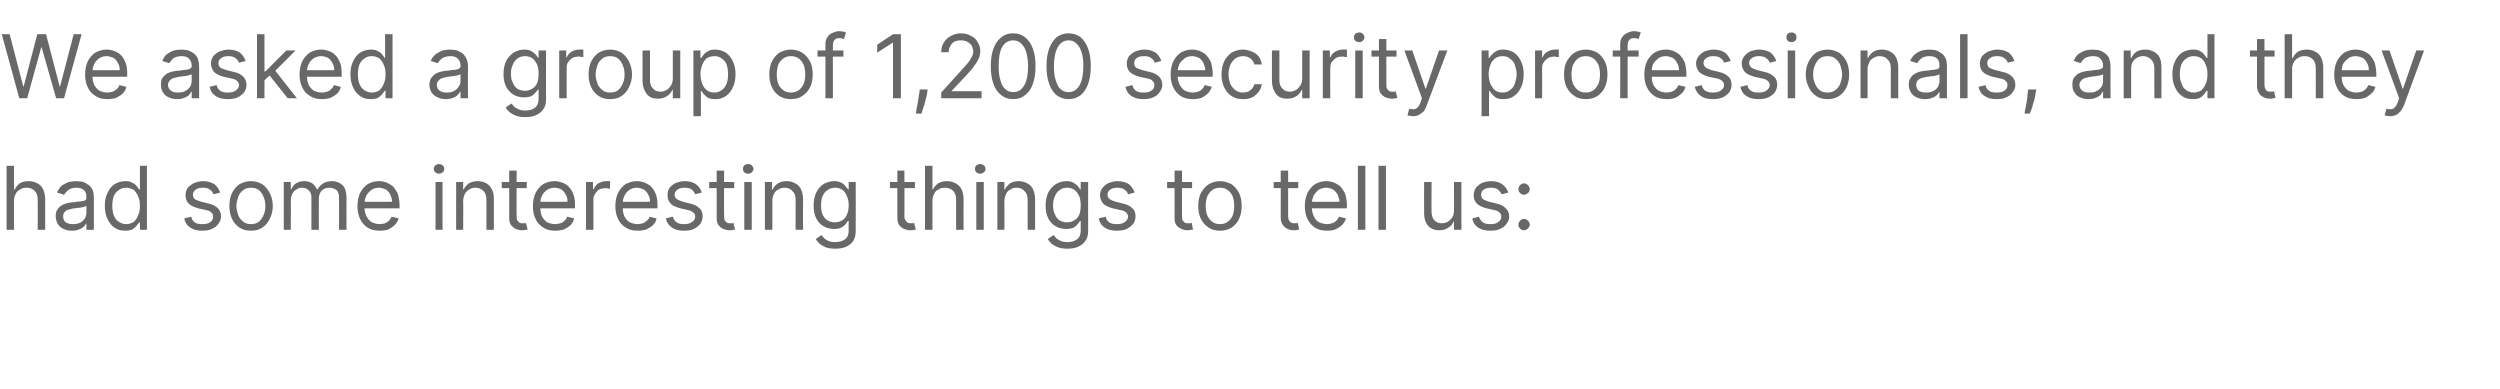
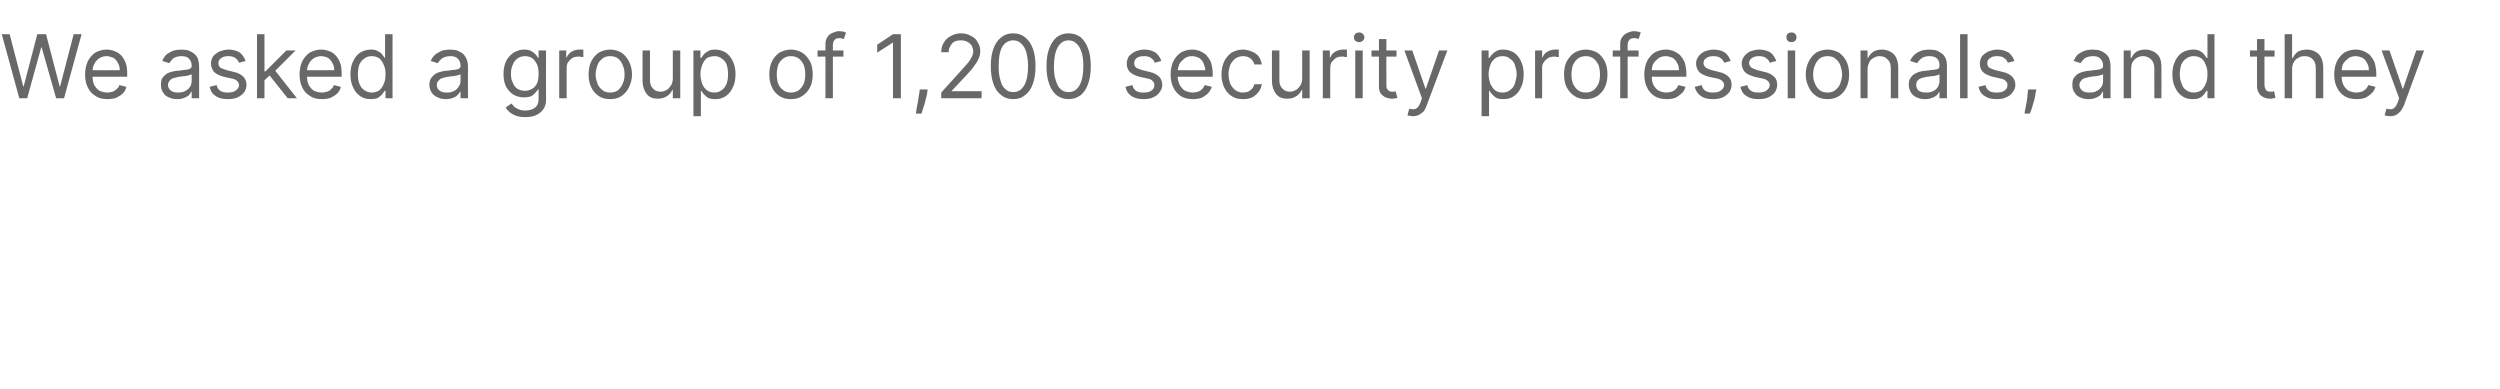
<svg xmlns="http://www.w3.org/2000/svg" version="1.1" width="570px" height="88.8px" viewBox="0 -3 570 88.8" style="top:-3px">
  <desc>We asked a group of 1,200 security professionals, and they had some interesting things to tell us:</desc>
  <defs />
  <g id="Polygon581346">
-     <path d="M 3.2 42.8 C 3.21 42.81 3.2 49.4 3.2 49.4 L 1.5 49.4 L 1.5 34.8 L 3.2 34.8 L 3.2 40.2 C 3.2 40.2 3.35 40.17 3.4 40.2 C 3.6 39.6 4 39.2 4.5 38.8 C 5 38.5 5.7 38.3 6.6 38.3 C 7.3 38.3 8 38.5 8.5 38.8 C 9.1 39.1 9.5 39.5 9.8 40.1 C 10.1 40.7 10.3 41.5 10.3 42.4 C 10.28 42.44 10.3 49.4 10.3 49.4 L 8.6 49.4 C 8.6 49.4 8.61 42.56 8.6 42.6 C 8.6 41.7 8.4 41 7.9 40.5 C 7.5 40.1 6.9 39.8 6.1 39.8 C 5.5 39.8 5 39.9 4.6 40.2 C 4.2 40.4 3.8 40.7 3.6 41.2 C 3.3 41.6 3.2 42.2 3.2 42.8 Z M 16.4 49.6 C 15.7 49.6 15.1 49.5 14.5 49.2 C 14 49 13.5 48.6 13.2 48.1 C 12.9 47.6 12.7 47 12.7 46.3 C 12.7 45.7 12.8 45.1 13.1 44.8 C 13.3 44.4 13.6 44.1 14.1 43.8 C 14.5 43.6 14.9 43.4 15.4 43.3 C 15.9 43.2 16.4 43.1 16.9 43.1 C 17.6 43 18.1 42.9 18.5 42.9 C 19 42.8 19.3 42.8 19.5 42.6 C 19.6 42.5 19.7 42.3 19.7 42.1 C 19.7 42.1 19.7 42 19.7 42 C 19.7 41.3 19.6 40.8 19.2 40.4 C 18.8 40 18.2 39.8 17.4 39.8 C 16.6 39.8 16 40 15.6 40.3 C 15.1 40.7 14.8 41.1 14.6 41.4 C 14.6 41.4 13 40.9 13 40.9 C 13.3 40.2 13.7 39.7 14.1 39.3 C 14.6 39 15.1 38.7 15.7 38.5 C 16.3 38.4 16.8 38.3 17.4 38.3 C 17.7 38.3 18.1 38.4 18.6 38.4 C 19.1 38.5 19.5 38.7 19.9 39 C 20.4 39.2 20.7 39.6 21 40.1 C 21.3 40.6 21.4 41.3 21.4 42.2 C 21.42 42.19 21.4 49.4 21.4 49.4 L 19.7 49.4 L 19.7 47.9 C 19.7 47.9 19.66 47.9 19.7 47.9 C 19.5 48.1 19.4 48.4 19.1 48.7 C 18.8 48.9 18.5 49.2 18 49.3 C 17.6 49.5 17.1 49.6 16.4 49.6 Z M 16.7 48.1 C 17.3 48.1 17.9 48 18.4 47.7 C 18.8 47.5 19.2 47.1 19.4 46.7 C 19.6 46.3 19.7 45.9 19.7 45.4 C 19.7 45.4 19.7 43.9 19.7 43.9 C 19.7 44 19.5 44.1 19.3 44.1 C 19 44.2 18.8 44.3 18.5 44.3 C 18.1 44.4 17.8 44.4 17.6 44.4 C 17.3 44.5 17 44.5 16.8 44.5 C 16.4 44.6 16 44.7 15.6 44.8 C 15.2 44.9 14.9 45.1 14.7 45.4 C 14.5 45.6 14.4 45.9 14.4 46.4 C 14.4 46.9 14.6 47.4 15 47.7 C 15.5 48 16 48.1 16.7 48.1 Z M 28.5 49.6 C 27.6 49.6 26.8 49.4 26.1 48.9 C 25.4 48.4 24.9 47.8 24.5 46.9 C 24.1 46.1 23.9 45.1 23.9 43.9 C 23.9 42.8 24.1 41.8 24.5 41 C 24.9 40.1 25.4 39.5 26.1 39 C 26.8 38.6 27.6 38.3 28.6 38.3 C 29.3 38.3 29.8 38.4 30.2 38.7 C 30.7 38.9 31 39.2 31.2 39.5 C 31.4 39.8 31.6 40 31.7 40.2 C 31.72 40.2 31.9 40.2 31.9 40.2 L 31.9 34.8 L 33.5 34.8 L 33.5 49.4 L 31.9 49.4 L 31.9 47.7 C 31.9 47.7 31.72 47.7 31.7 47.7 C 31.6 47.9 31.4 48.1 31.2 48.4 C 31 48.7 30.6 49 30.2 49.3 C 29.8 49.5 29.2 49.6 28.5 49.6 Z M 28.8 48.1 C 29.4 48.1 30 47.9 30.5 47.6 C 30.9 47.2 31.3 46.7 31.5 46.1 C 31.8 45.5 31.9 44.7 31.9 43.9 C 31.9 43.1 31.8 42.4 31.5 41.8 C 31.3 41.2 30.9 40.7 30.5 40.3 C 30 40 29.4 39.8 28.8 39.8 C 28.1 39.8 27.5 40 27 40.4 C 26.5 40.7 26.2 41.2 25.9 41.8 C 25.7 42.5 25.6 43.2 25.6 43.9 C 25.6 44.7 25.7 45.4 25.9 46 C 26.2 46.7 26.5 47.2 27 47.5 C 27.5 47.9 28.1 48.1 28.8 48.1 Z M 50.2 40.9 C 50.2 40.9 48.7 41.3 48.7 41.3 C 48.6 41.1 48.4 40.8 48.3 40.6 C 48.1 40.4 47.8 40.2 47.5 40 C 47.2 39.9 46.8 39.8 46.3 39.8 C 45.6 39.8 45.1 39.9 44.7 40.2 C 44.2 40.5 44 40.9 44 41.4 C 44 41.8 44.1 42.1 44.4 42.4 C 44.7 42.6 45.2 42.8 45.9 43 C 45.9 43 47.5 43.4 47.5 43.4 C 48.5 43.6 49.2 44 49.7 44.5 C 50.1 44.9 50.4 45.6 50.4 46.3 C 50.4 47 50.2 47.5 49.8 48 C 49.5 48.5 49 48.9 48.3 49.2 C 47.7 49.5 47 49.6 46.1 49.6 C 45 49.6 44.1 49.4 43.4 48.9 C 42.6 48.4 42.2 47.7 42 46.8 C 42 46.8 43.6 46.4 43.6 46.4 C 43.7 47 44 47.4 44.4 47.7 C 44.8 48 45.4 48.1 46.1 48.1 C 46.9 48.1 47.5 48 48 47.6 C 48.4 47.3 48.6 46.9 48.6 46.4 C 48.6 46 48.5 45.7 48.2 45.5 C 48 45.2 47.6 45 47 44.9 C 47 44.9 45.2 44.5 45.2 44.5 C 44.2 44.2 43.5 43.9 43 43.4 C 42.5 42.9 42.3 42.2 42.3 41.5 C 42.3 40.9 42.5 40.3 42.8 39.8 C 43.2 39.4 43.7 39 44.3 38.7 C 44.9 38.5 45.6 38.3 46.3 38.3 C 47.4 38.3 48.2 38.6 48.9 39 C 49.5 39.5 49.9 40.1 50.2 40.9 Z M 57.2 49.6 C 56.2 49.6 55.4 49.4 54.6 48.9 C 53.9 48.4 53.3 47.8 52.9 46.9 C 52.5 46.1 52.3 45.1 52.3 44 C 52.3 42.8 52.5 41.8 52.9 41 C 53.3 40.2 53.9 39.5 54.6 39 C 55.4 38.6 56.2 38.3 57.2 38.3 C 58.2 38.3 59.1 38.6 59.8 39 C 60.5 39.5 61.1 40.2 61.5 41 C 61.9 41.8 62.2 42.8 62.2 44 C 62.2 45.1 61.9 46.1 61.5 46.9 C 61.1 47.8 60.5 48.4 59.8 48.9 C 59.1 49.4 58.2 49.6 57.2 49.6 Z M 57.2 48.1 C 58 48.1 58.6 47.9 59.1 47.5 C 59.5 47.1 59.9 46.6 60.1 46 C 60.4 45.4 60.5 44.7 60.5 44 C 60.5 43.2 60.4 42.6 60.1 41.9 C 59.9 41.3 59.5 40.8 59.1 40.4 C 58.6 40 58 39.8 57.2 39.8 C 56.5 39.8 55.8 40 55.4 40.4 C 54.9 40.8 54.5 41.3 54.3 41.9 C 54.1 42.6 53.9 43.2 53.9 44 C 53.9 44.7 54.1 45.4 54.3 46 C 54.5 46.6 54.9 47.1 55.4 47.5 C 55.8 47.9 56.5 48.1 57.2 48.1 Z M 64.7 49.4 L 64.7 38.5 L 66.3 38.5 L 66.3 40.2 C 66.3 40.2 66.43 40.17 66.4 40.2 C 66.7 39.6 67 39.1 67.5 38.8 C 68 38.5 68.6 38.3 69.4 38.3 C 70.1 38.3 70.7 38.5 71.2 38.8 C 71.6 39.1 72 39.6 72.3 40.2 C 72.3 40.2 72.4 40.2 72.4 40.2 C 72.7 39.6 73.1 39.2 73.7 38.8 C 74.2 38.5 74.9 38.3 75.7 38.3 C 76.6 38.3 77.4 38.6 78.1 39.2 C 78.7 39.8 79 40.8 79 42.1 C 78.99 42.07 79 49.4 79 49.4 L 77.3 49.4 C 77.3 49.4 77.31 42.07 77.3 42.1 C 77.3 41.3 77.1 40.7 76.7 40.3 C 76.2 40 75.7 39.8 75.1 39.8 C 74.3 39.8 73.7 40.1 73.3 40.5 C 72.9 41 72.7 41.6 72.7 42.3 C 72.68 42.27 72.7 49.4 72.7 49.4 L 71 49.4 C 71 49.4 70.98 41.9 71 41.9 C 71 41.3 70.8 40.8 70.4 40.4 C 70 40 69.5 39.8 68.8 39.8 C 68.4 39.8 68 39.9 67.6 40.2 C 67.2 40.4 66.9 40.7 66.7 41.1 C 66.5 41.5 66.3 42 66.3 42.6 C 66.35 42.56 66.3 49.4 66.3 49.4 L 64.7 49.4 Z M 86.6 49.6 C 85.5 49.6 84.6 49.4 83.8 48.9 C 83.1 48.4 82.5 47.8 82.1 46.9 C 81.7 46.1 81.5 45.1 81.5 44 C 81.5 42.9 81.7 41.9 82.1 41 C 82.5 40.2 83.1 39.5 83.8 39 C 84.5 38.6 85.4 38.3 86.4 38.3 C 87 38.3 87.5 38.4 88.1 38.6 C 88.6 38.8 89.1 39.1 89.6 39.5 C 90 40 90.4 40.5 90.7 41.2 C 90.9 41.9 91.1 42.8 91.1 43.8 C 91.07 43.78 91.1 44.5 91.1 44.5 L 82.7 44.5 L 82.7 43 C 82.7 43 89.37 43.04 89.4 43 C 89.4 42.4 89.2 41.9 89 41.4 C 88.8 40.9 88.4 40.5 88 40.2 C 87.5 40 87 39.8 86.4 39.8 C 85.7 39.8 85.1 40 84.7 40.3 C 84.2 40.7 83.8 41.1 83.5 41.6 C 83.3 42.1 83.1 42.7 83.1 43.3 C 83.1 43.3 83.1 44.3 83.1 44.3 C 83.1 45.1 83.3 45.8 83.6 46.4 C 83.9 46.9 84.3 47.4 84.8 47.7 C 85.3 47.9 85.9 48.1 86.6 48.1 C 87 48.1 87.4 48 87.8 47.9 C 88.1 47.8 88.4 47.6 88.7 47.3 C 88.9 47.1 89.1 46.8 89.3 46.4 C 89.3 46.4 90.9 46.8 90.9 46.8 C 90.7 47.4 90.4 47.9 90 48.3 C 89.6 48.7 89.1 49 88.6 49.3 C 88 49.5 87.3 49.6 86.6 49.6 Z M 99.3 49.4 L 99.3 38.5 L 100.9 38.5 L 100.9 49.4 L 99.3 49.4 Z M 100.1 36.6 C 99.8 36.6 99.5 36.5 99.3 36.3 C 99 36.1 98.9 35.8 98.9 35.5 C 98.9 35.2 99 34.9 99.3 34.7 C 99.5 34.5 99.8 34.4 100.1 34.4 C 100.4 34.4 100.7 34.5 100.9 34.7 C 101.2 34.9 101.3 35.2 101.3 35.5 C 101.3 35.8 101.2 36.1 100.9 36.3 C 100.7 36.5 100.4 36.6 100.1 36.6 Z M 105.6 42.8 C 105.65 42.81 105.6 49.4 105.6 49.4 L 104 49.4 L 104 38.5 L 105.6 38.5 L 105.6 40.2 C 105.6 40.2 105.73 40.17 105.7 40.2 C 106 39.6 106.4 39.2 106.9 38.8 C 107.4 38.5 108.1 38.3 108.9 38.3 C 109.7 38.3 110.3 38.5 110.9 38.8 C 111.4 39.1 111.8 39.5 112.1 40.1 C 112.5 40.7 112.6 41.5 112.6 42.4 C 112.61 42.44 112.6 49.4 112.6 49.4 L 110.9 49.4 C 110.9 49.4 110.93 42.56 110.9 42.6 C 110.9 41.7 110.7 41 110.3 40.6 C 109.8 40.1 109.2 39.8 108.4 39.8 C 107.9 39.8 107.4 39.9 107 40.2 C 106.6 40.4 106.3 40.7 106 41.2 C 105.8 41.6 105.6 42.2 105.6 42.8 Z M 120.1 38.5 L 120.1 39.9 L 114.4 39.9 L 114.4 38.5 L 120.1 38.5 Z M 116.1 35.9 L 117.8 35.9 C 117.8 35.9 117.75 46.25 117.8 46.3 C 117.8 46.7 117.8 47.1 118 47.3 C 118.1 47.5 118.3 47.7 118.5 47.8 C 118.7 47.9 119 47.9 119.2 47.9 C 119.4 47.9 119.5 47.9 119.7 47.9 C 119.8 47.8 119.9 47.8 119.9 47.8 C 119.9 47.8 120.3 49.3 120.3 49.3 C 120.2 49.4 120 49.4 119.8 49.4 C 119.6 49.5 119.3 49.5 119 49.5 C 118.6 49.5 118.1 49.4 117.6 49.2 C 117.2 49 116.8 48.7 116.5 48.3 C 116.2 47.9 116.1 47.3 116.1 46.7 C 116.08 46.7 116.1 35.9 116.1 35.9 Z M 126.6 49.6 C 125.5 49.6 124.6 49.4 123.9 48.9 C 123.1 48.4 122.5 47.8 122.1 46.9 C 121.7 46.1 121.5 45.1 121.5 44 C 121.5 42.9 121.7 41.9 122.1 41 C 122.5 40.2 123.1 39.5 123.8 39 C 124.6 38.6 125.4 38.3 126.4 38.3 C 127 38.3 127.5 38.4 128.1 38.6 C 128.7 38.8 129.2 39.1 129.6 39.5 C 130.1 40 130.4 40.5 130.7 41.2 C 131 41.9 131.1 42.8 131.1 43.8 C 131.11 43.78 131.1 44.5 131.1 44.5 L 122.7 44.5 L 122.7 43 C 122.7 43 129.4 43.04 129.4 43 C 129.4 42.4 129.3 41.9 129 41.4 C 128.8 40.9 128.4 40.5 128 40.2 C 127.6 40 127 39.8 126.4 39.8 C 125.8 39.8 125.2 40 124.7 40.3 C 124.2 40.7 123.8 41.1 123.6 41.6 C 123.3 42.1 123.2 42.7 123.2 43.3 C 123.2 43.3 123.2 44.3 123.2 44.3 C 123.2 45.1 123.3 45.8 123.6 46.4 C 123.9 46.9 124.3 47.4 124.8 47.7 C 125.3 47.9 125.9 48.1 126.6 48.1 C 127 48.1 127.4 48 127.8 47.9 C 128.1 47.8 128.5 47.6 128.7 47.3 C 129 47.1 129.2 46.8 129.3 46.4 C 129.3 46.4 130.9 46.8 130.9 46.8 C 130.8 47.4 130.5 47.9 130.1 48.3 C 129.7 48.7 129.2 49 128.6 49.3 C 128 49.5 127.3 49.6 126.6 49.6 Z M 133.6 49.4 L 133.6 38.5 L 135.2 38.5 L 135.2 40.1 C 135.2 40.1 135.36 40.11 135.4 40.1 C 135.6 39.6 135.9 39.1 136.4 38.8 C 137 38.5 137.6 38.3 138.2 38.3 C 138.3 38.3 138.5 38.3 138.7 38.3 C 138.9 38.3 139 38.3 139.1 38.3 C 139.1 38.3 139.1 40 139.1 40 C 139 40 138.9 40 138.7 40 C 138.5 39.9 138.3 39.9 138.1 39.9 C 137.5 39.9 137.1 40 136.6 40.2 C 136.2 40.5 135.9 40.8 135.7 41.2 C 135.4 41.5 135.3 42 135.3 42.5 C 135.31 42.47 135.3 49.4 135.3 49.4 L 133.6 49.4 Z M 145.4 49.6 C 144.3 49.6 143.4 49.4 142.7 48.9 C 141.9 48.4 141.3 47.8 140.9 46.9 C 140.5 46.1 140.3 45.1 140.3 44 C 140.3 42.9 140.5 41.9 140.9 41 C 141.3 40.2 141.9 39.5 142.6 39 C 143.4 38.6 144.2 38.3 145.2 38.3 C 145.8 38.3 146.3 38.4 146.9 38.6 C 147.4 38.8 148 39.1 148.4 39.5 C 148.9 40 149.2 40.5 149.5 41.2 C 149.8 41.9 149.9 42.8 149.9 43.8 C 149.9 43.78 149.9 44.5 149.9 44.5 L 141.5 44.5 L 141.5 43 C 141.5 43 148.19 43.04 148.2 43 C 148.2 42.4 148.1 41.9 147.8 41.4 C 147.6 40.9 147.2 40.5 146.8 40.2 C 146.3 40 145.8 39.8 145.2 39.8 C 144.5 39.8 144 40 143.5 40.3 C 143 40.7 142.6 41.1 142.4 41.6 C 142.1 42.1 142 42.7 142 43.3 C 142 43.3 142 44.3 142 44.3 C 142 45.1 142.1 45.8 142.4 46.4 C 142.7 46.9 143.1 47.4 143.6 47.7 C 144.1 47.9 144.7 48.1 145.4 48.1 C 145.8 48.1 146.2 48 146.6 47.9 C 146.9 47.8 147.2 47.6 147.5 47.3 C 147.8 47.1 148 46.8 148.1 46.4 C 148.1 46.4 149.7 46.8 149.7 46.8 C 149.6 47.4 149.3 47.9 148.9 48.3 C 148.5 48.7 148 49 147.4 49.3 C 146.8 49.5 146.1 49.6 145.4 49.6 Z M 160 40.9 C 160 40.9 158.5 41.3 158.5 41.3 C 158.4 41.1 158.3 40.8 158.1 40.6 C 157.9 40.4 157.7 40.2 157.4 40 C 157 39.9 156.6 39.8 156.2 39.8 C 155.5 39.8 154.9 39.9 154.5 40.2 C 154.1 40.5 153.8 40.9 153.8 41.4 C 153.8 41.8 154 42.1 154.3 42.4 C 154.6 42.6 155.1 42.8 155.7 43 C 155.7 43 157.3 43.4 157.3 43.4 C 158.3 43.6 159 44 159.5 44.5 C 160 44.9 160.2 45.6 160.2 46.3 C 160.2 47 160 47.5 159.7 48 C 159.3 48.5 158.8 48.9 158.2 49.2 C 157.6 49.5 156.8 49.6 156 49.6 C 154.8 49.6 153.9 49.4 153.2 48.9 C 152.5 48.4 152 47.7 151.8 46.8 C 151.8 46.8 153.4 46.4 153.4 46.4 C 153.6 47 153.8 47.4 154.3 47.7 C 154.7 48 155.2 48.1 155.9 48.1 C 156.7 48.1 157.3 48 157.8 47.6 C 158.3 47.3 158.5 46.9 158.5 46.4 C 158.5 46 158.4 45.7 158.1 45.5 C 157.8 45.2 157.4 45 156.9 44.9 C 156.9 44.9 155.1 44.5 155.1 44.5 C 154.1 44.2 153.3 43.9 152.9 43.4 C 152.4 42.9 152.2 42.2 152.2 41.5 C 152.2 40.9 152.3 40.3 152.7 39.8 C 153 39.4 153.5 39 154.1 38.7 C 154.7 38.5 155.4 38.3 156.2 38.3 C 157.2 38.3 158.1 38.6 158.7 39 C 159.3 39.5 159.8 40.1 160 40.9 Z M 167.4 38.5 L 167.4 39.9 L 161.7 39.9 L 161.7 38.5 L 167.4 38.5 Z M 163.4 35.9 L 165.1 35.9 C 165.1 35.9 165.05 46.25 165.1 46.3 C 165.1 46.7 165.1 47.1 165.3 47.3 C 165.4 47.5 165.6 47.7 165.8 47.8 C 166 47.9 166.3 47.9 166.5 47.9 C 166.7 47.9 166.8 47.9 167 47.9 C 167.1 47.8 167.2 47.8 167.2 47.8 C 167.2 47.8 167.6 49.3 167.6 49.3 C 167.5 49.4 167.3 49.4 167.1 49.4 C 166.9 49.5 166.6 49.5 166.3 49.5 C 165.9 49.5 165.4 49.4 164.9 49.2 C 164.5 49 164.1 48.7 163.8 48.3 C 163.5 47.9 163.4 47.3 163.4 46.7 C 163.38 46.7 163.4 35.9 163.4 35.9 Z M 169.7 49.4 L 169.7 38.5 L 171.4 38.5 L 171.4 49.4 L 169.7 49.4 Z M 170.6 36.6 C 170.2 36.6 170 36.5 169.7 36.3 C 169.5 36.1 169.4 35.8 169.4 35.5 C 169.4 35.2 169.5 34.9 169.7 34.7 C 170 34.5 170.2 34.4 170.6 34.4 C 170.9 34.4 171.2 34.5 171.4 34.7 C 171.6 34.9 171.8 35.2 171.8 35.5 C 171.8 35.8 171.6 36.1 171.4 36.3 C 171.2 36.5 170.9 36.6 170.6 36.6 Z M 176.1 42.8 C 176.1 42.81 176.1 49.4 176.1 49.4 L 174.4 49.4 L 174.4 38.5 L 176 38.5 L 176 40.2 C 176 40.2 176.19 40.17 176.2 40.2 C 176.4 39.6 176.8 39.2 177.4 38.8 C 177.9 38.5 178.5 38.3 179.4 38.3 C 180.1 38.3 180.8 38.5 181.3 38.8 C 181.9 39.1 182.3 39.5 182.6 40.1 C 182.9 40.7 183.1 41.5 183.1 42.4 C 183.06 42.44 183.1 49.4 183.1 49.4 L 181.4 49.4 C 181.4 49.4 181.39 42.56 181.4 42.6 C 181.4 41.7 181.2 41 180.7 40.6 C 180.3 40.1 179.7 39.8 178.9 39.8 C 178.4 39.8 177.9 39.9 177.5 40.2 C 177 40.4 176.7 40.7 176.5 41.2 C 176.2 41.6 176.1 42.2 176.1 42.8 Z M 190.4 53.7 C 189.6 53.7 188.9 53.6 188.3 53.4 C 187.8 53.2 187.3 52.9 186.9 52.6 C 186.5 52.2 186.2 51.9 186 51.5 C 186 51.5 187.3 50.6 187.3 50.6 C 187.5 50.8 187.6 51 187.9 51.3 C 188.1 51.5 188.4 51.7 188.8 51.9 C 189.2 52.1 189.8 52.2 190.4 52.2 C 191.3 52.2 192 52 192.6 51.6 C 193.2 51.2 193.5 50.5 193.5 49.6 C 193.47 49.57 193.5 47.4 193.5 47.4 C 193.5 47.4 193.32 47.36 193.3 47.4 C 193.2 47.6 193 47.8 192.8 48.1 C 192.6 48.4 192.3 48.6 191.8 48.9 C 191.4 49.1 190.9 49.2 190.1 49.2 C 189.3 49.2 188.5 49 187.8 48.6 C 187.1 48.2 186.5 47.6 186.1 46.8 C 185.7 46 185.5 45 185.5 43.9 C 185.5 42.7 185.7 41.8 186.1 40.9 C 186.5 40.1 187 39.5 187.7 39 C 188.4 38.6 189.3 38.3 190.2 38.3 C 190.9 38.3 191.4 38.4 191.9 38.7 C 192.3 38.9 192.6 39.2 192.8 39.5 C 193.1 39.8 193.2 40 193.4 40.2 C 193.35 40.2 193.5 40.2 193.5 40.2 L 193.5 38.5 L 195.1 38.5 C 195.1 38.5 195.14 49.69 195.1 49.7 C 195.1 50.6 194.9 51.4 194.5 52 C 194.1 52.6 193.5 53 192.8 53.3 C 192.1 53.6 191.3 53.7 190.4 53.7 Z M 190.4 47.7 C 191 47.7 191.6 47.5 192.1 47.2 C 192.5 46.9 192.9 46.5 193.1 45.9 C 193.4 45.3 193.5 44.6 193.5 43.8 C 193.5 43 193.4 42.4 193.1 41.8 C 192.9 41.2 192.6 40.7 192.1 40.3 C 191.6 40 191.1 39.8 190.4 39.8 C 189.7 39.8 189.1 40 188.6 40.4 C 188.1 40.7 187.8 41.2 187.5 41.8 C 187.3 42.4 187.2 43.1 187.2 43.8 C 187.2 44.6 187.3 45.3 187.5 45.8 C 187.8 46.4 188.1 46.9 188.6 47.2 C 189.1 47.5 189.7 47.7 190.4 47.7 Z M 208.6 38.5 L 208.6 39.9 L 202.9 39.9 L 202.9 38.5 L 208.6 38.5 Z M 204.6 35.9 L 206.2 35.9 C 206.2 35.9 206.25 46.25 206.2 46.3 C 206.2 46.7 206.3 47.1 206.5 47.3 C 206.6 47.5 206.8 47.7 207 47.8 C 207.2 47.9 207.5 47.9 207.7 47.9 C 207.9 47.9 208 47.9 208.2 47.9 C 208.3 47.8 208.4 47.8 208.4 47.8 C 208.4 47.8 208.8 49.3 208.8 49.3 C 208.7 49.4 208.5 49.4 208.3 49.4 C 208.1 49.5 207.8 49.5 207.5 49.5 C 207.1 49.5 206.6 49.4 206.1 49.2 C 205.7 49 205.3 48.7 205 48.3 C 204.7 47.9 204.6 47.3 204.6 46.7 C 204.57 46.7 204.6 35.9 204.6 35.9 Z M 212.6 42.8 C 212.58 42.81 212.6 49.4 212.6 49.4 L 210.9 49.4 L 210.9 34.8 L 212.6 34.8 L 212.6 40.2 C 212.6 40.2 212.72 40.17 212.7 40.2 C 213 39.6 213.4 39.2 213.9 38.8 C 214.4 38.5 215.1 38.3 215.9 38.3 C 216.7 38.3 217.3 38.5 217.9 38.8 C 218.4 39.1 218.9 39.5 219.2 40.1 C 219.5 40.7 219.7 41.5 219.7 42.4 C 219.66 42.44 219.7 49.4 219.7 49.4 L 218 49.4 C 218 49.4 217.98 42.56 218 42.6 C 218 41.7 217.8 41 217.3 40.5 C 216.9 40.1 216.2 39.8 215.5 39.8 C 214.9 39.8 214.4 39.9 214 40.2 C 213.5 40.4 213.2 40.7 213 41.2 C 212.7 41.6 212.6 42.2 212.6 42.8 Z M 222.6 49.4 L 222.6 38.5 L 224.3 38.5 L 224.3 49.4 L 222.6 49.4 Z M 223.5 36.6 C 223.2 36.6 222.9 36.5 222.6 36.3 C 222.4 36.1 222.3 35.8 222.3 35.5 C 222.3 35.2 222.4 34.9 222.6 34.7 C 222.9 34.5 223.2 34.4 223.5 34.4 C 223.8 34.4 224.1 34.5 224.3 34.7 C 224.6 34.9 224.7 35.2 224.7 35.5 C 224.7 35.8 224.6 36.1 224.3 36.3 C 224.1 36.5 223.8 36.6 223.5 36.6 Z M 229 42.8 C 229.03 42.81 229 49.4 229 49.4 L 227.4 49.4 L 227.4 38.5 L 229 38.5 L 229 40.2 C 229 40.2 229.11 40.17 229.1 40.2 C 229.4 39.6 229.8 39.2 230.3 38.8 C 230.8 38.5 231.5 38.3 232.3 38.3 C 233 38.3 233.7 38.5 234.2 38.8 C 234.8 39.1 235.2 39.5 235.5 40.1 C 235.8 40.7 236 41.5 236 42.4 C 235.99 42.44 236 49.4 236 49.4 L 234.3 49.4 C 234.3 49.4 234.31 42.56 234.3 42.6 C 234.3 41.7 234.1 41 233.6 40.6 C 233.2 40.1 232.6 39.8 231.8 39.8 C 231.3 39.8 230.8 39.9 230.4 40.2 C 230 40.4 229.6 40.7 229.4 41.2 C 229.2 41.6 229 42.2 229 42.8 Z M 243.4 53.7 C 242.5 53.7 241.8 53.6 241.3 53.4 C 240.7 53.2 240.2 52.9 239.8 52.6 C 239.4 52.2 239.1 51.9 238.9 51.5 C 238.9 51.5 240.2 50.6 240.2 50.6 C 240.4 50.8 240.6 51 240.8 51.3 C 241 51.5 241.4 51.7 241.8 51.9 C 242.2 52.1 242.7 52.2 243.4 52.2 C 244.2 52.2 245 52 245.5 51.6 C 246.1 51.2 246.4 50.5 246.4 49.6 C 246.39 49.57 246.4 47.4 246.4 47.4 C 246.4 47.4 246.25 47.36 246.2 47.4 C 246.1 47.6 246 47.8 245.7 48.1 C 245.5 48.4 245.2 48.6 244.8 48.9 C 244.3 49.1 243.8 49.2 243.1 49.2 C 242.2 49.2 241.4 49 240.7 48.6 C 240 48.2 239.4 47.6 239 46.8 C 238.6 46 238.4 45 238.4 43.9 C 238.4 42.7 238.6 41.8 239 40.9 C 239.4 40.1 240 39.5 240.7 39 C 241.4 38.6 242.2 38.3 243.1 38.3 C 243.8 38.3 244.4 38.4 244.8 38.7 C 245.2 38.9 245.5 39.2 245.8 39.5 C 246 39.8 246.2 40 246.3 40.2 C 246.28 40.2 246.4 40.2 246.4 40.2 L 246.4 38.5 L 248.1 38.5 C 248.1 38.5 248.07 49.69 248.1 49.7 C 248.1 50.6 247.9 51.4 247.4 52 C 247 52.6 246.4 53 245.7 53.3 C 245 53.6 244.2 53.7 243.4 53.7 Z M 243.3 47.7 C 244 47.7 244.5 47.5 245 47.2 C 245.5 46.9 245.8 46.5 246.1 45.9 C 246.3 45.3 246.4 44.6 246.4 43.8 C 246.4 43 246.3 42.4 246.1 41.8 C 245.8 41.2 245.5 40.7 245 40.3 C 244.5 40 244 39.8 243.3 39.8 C 242.6 39.8 242 40 241.5 40.4 C 241.1 40.7 240.7 41.2 240.5 41.8 C 240.2 42.4 240.1 43.1 240.1 43.8 C 240.1 44.6 240.2 45.3 240.5 45.8 C 240.7 46.4 241.1 46.9 241.5 47.2 C 242 47.5 242.6 47.7 243.3 47.7 Z M 258.7 40.9 C 258.7 40.9 257.2 41.3 257.2 41.3 C 257.1 41.1 257 40.8 256.8 40.6 C 256.6 40.4 256.4 40.2 256 40 C 255.7 39.9 255.3 39.8 254.8 39.8 C 254.2 39.8 253.6 39.9 253.2 40.2 C 252.7 40.5 252.5 40.9 252.5 41.4 C 252.5 41.8 252.7 42.1 253 42.4 C 253.3 42.6 253.7 42.8 254.4 43 C 254.4 43 256 43.4 256 43.4 C 257 43.6 257.7 44 258.2 44.5 C 258.7 44.9 258.9 45.6 258.9 46.3 C 258.9 47 258.7 47.5 258.4 48 C 258 48.5 257.5 48.9 256.9 49.2 C 256.2 49.5 255.5 49.6 254.6 49.6 C 253.5 49.6 252.6 49.4 251.9 48.9 C 251.1 48.4 250.7 47.7 250.5 46.8 C 250.5 46.8 252.1 46.4 252.1 46.4 C 252.2 47 252.5 47.4 252.9 47.7 C 253.4 48 253.9 48.1 254.6 48.1 C 255.4 48.1 256 48 256.5 47.6 C 256.9 47.3 257.2 46.9 257.2 46.4 C 257.2 46 257 45.7 256.8 45.5 C 256.5 45.2 256.1 45 255.5 44.9 C 255.5 44.9 253.7 44.5 253.7 44.5 C 252.7 44.2 252 43.9 251.5 43.4 C 251.1 42.9 250.8 42.2 250.8 41.5 C 250.8 40.9 251 40.3 251.4 39.8 C 251.7 39.4 252.2 39 252.8 38.7 C 253.4 38.5 254.1 38.3 254.8 38.3 C 255.9 38.3 256.8 38.6 257.4 39 C 258 39.5 258.4 40.1 258.7 40.9 Z M 271.8 38.5 L 271.8 39.9 L 266.1 39.9 L 266.1 38.5 L 271.8 38.5 Z M 267.8 35.9 L 269.5 35.9 C 269.5 35.9 269.47 46.25 269.5 46.3 C 269.5 46.7 269.5 47.1 269.7 47.3 C 269.8 47.5 270 47.7 270.2 47.8 C 270.4 47.9 270.7 47.9 270.9 47.9 C 271.1 47.9 271.3 47.9 271.4 47.9 C 271.5 47.8 271.6 47.8 271.7 47.8 C 271.7 47.8 272 49.3 272 49.3 C 271.9 49.4 271.7 49.4 271.5 49.4 C 271.3 49.5 271.1 49.5 270.7 49.5 C 270.3 49.5 269.8 49.4 269.4 49.2 C 268.9 49 268.5 48.7 268.2 48.3 C 267.9 47.9 267.8 47.3 267.8 46.7 C 267.79 46.7 267.8 35.9 267.8 35.9 Z M 278.2 49.6 C 277.2 49.6 276.3 49.4 275.6 48.9 C 274.8 48.4 274.3 47.8 273.8 46.9 C 273.4 46.1 273.2 45.1 273.2 44 C 273.2 42.8 273.4 41.8 273.8 41 C 274.3 40.2 274.8 39.5 275.6 39 C 276.3 38.6 277.2 38.3 278.2 38.3 C 279.1 38.3 280 38.6 280.8 39 C 281.5 39.5 282.1 40.2 282.5 41 C 282.9 41.8 283.1 42.8 283.1 44 C 283.1 45.1 282.9 46.1 282.5 46.9 C 282.1 47.8 281.5 48.4 280.8 48.9 C 280 49.4 279.1 49.6 278.2 49.6 Z M 278.2 48.1 C 278.9 48.1 279.5 47.9 280 47.5 C 280.5 47.1 280.9 46.6 281.1 46 C 281.3 45.4 281.4 44.7 281.4 44 C 281.4 43.2 281.3 42.6 281.1 41.9 C 280.9 41.3 280.5 40.8 280 40.4 C 279.5 40 278.9 39.8 278.2 39.8 C 277.4 39.8 276.8 40 276.3 40.4 C 275.8 40.8 275.5 41.3 275.2 41.9 C 275 42.6 274.9 43.2 274.9 44 C 274.9 44.7 275 45.4 275.2 46 C 275.5 46.6 275.8 47.1 276.3 47.5 C 276.8 47.9 277.4 48.1 278.2 48.1 Z M 296 38.5 L 296 39.9 L 290.4 39.9 L 290.4 38.5 L 296 38.5 Z M 292 35.9 L 293.7 35.9 C 293.7 35.9 293.7 46.25 293.7 46.3 C 293.7 46.7 293.8 47.1 293.9 47.3 C 294.1 47.5 294.2 47.7 294.5 47.8 C 294.7 47.9 294.9 47.9 295.2 47.9 C 295.3 47.9 295.5 47.9 295.6 47.9 C 295.7 47.8 295.8 47.8 295.9 47.8 C 295.9 47.8 296.2 49.3 296.2 49.3 C 296.1 49.4 296 49.4 295.8 49.4 C 295.6 49.5 295.3 49.5 295 49.5 C 294.5 49.5 294 49.4 293.6 49.2 C 293.1 49 292.8 48.7 292.5 48.3 C 292.2 47.9 292 47.3 292 46.7 C 292.03 46.7 292 35.9 292 35.9 Z M 302.5 49.6 C 301.5 49.6 300.6 49.4 299.8 48.9 C 299.1 48.4 298.5 47.8 298.1 46.9 C 297.7 46.1 297.5 45.1 297.5 44 C 297.5 42.9 297.7 41.9 298.1 41 C 298.5 40.2 299.1 39.5 299.8 39 C 300.5 38.6 301.4 38.3 302.4 38.3 C 302.9 38.3 303.5 38.4 304.1 38.6 C 304.6 38.8 305.1 39.1 305.6 39.5 C 306 40 306.4 40.5 306.7 41.2 C 306.9 41.9 307.1 42.8 307.1 43.8 C 307.06 43.78 307.1 44.5 307.1 44.5 L 298.6 44.5 L 298.6 43 C 298.6 43 305.35 43.04 305.4 43 C 305.4 42.4 305.2 41.9 305 41.4 C 304.7 40.9 304.4 40.5 303.9 40.2 C 303.5 40 303 39.8 302.4 39.8 C 301.7 39.8 301.1 40 300.6 40.3 C 300.2 40.7 299.8 41.1 299.5 41.6 C 299.3 42.1 299.1 42.7 299.1 43.3 C 299.1 43.3 299.1 44.3 299.1 44.3 C 299.1 45.1 299.3 45.8 299.6 46.4 C 299.8 46.9 300.2 47.4 300.8 47.7 C 301.3 47.9 301.9 48.1 302.5 48.1 C 303 48.1 303.4 48 303.7 47.9 C 304.1 47.8 304.4 47.6 304.7 47.3 C 304.9 47.1 305.1 46.8 305.3 46.4 C 305.3 46.4 306.9 46.8 306.9 46.8 C 306.7 47.4 306.4 47.9 306 48.3 C 305.6 48.7 305.1 49 304.5 49.3 C 303.9 49.5 303.3 49.6 302.5 49.6 Z M 311.3 34.8 L 311.3 49.4 L 309.6 49.4 L 309.6 34.8 L 311.3 34.8 Z M 316 34.8 L 316 49.4 L 314.3 49.4 L 314.3 34.8 L 316 34.8 Z M 331.5 44.9 C 331.55 44.91 331.5 38.5 331.5 38.5 L 333.2 38.5 L 333.2 49.4 L 331.5 49.4 L 331.5 47.5 C 331.5 47.5 331.44 47.53 331.4 47.5 C 331.2 48.1 330.8 48.6 330.2 48.9 C 329.7 49.3 329 49.5 328.2 49.5 C 327.5 49.5 326.9 49.4 326.4 49.1 C 325.8 48.8 325.4 48.3 325.1 47.7 C 324.8 47.1 324.7 46.3 324.7 45.4 C 324.67 45.4 324.7 38.5 324.7 38.5 L 326.4 38.5 C 326.4 38.5 326.35 45.28 326.4 45.3 C 326.4 46.1 326.6 46.7 327 47.2 C 327.5 47.7 328 47.9 328.7 47.9 C 329.2 47.9 329.6 47.8 330 47.6 C 330.4 47.4 330.8 47 331.1 46.6 C 331.4 46.2 331.5 45.6 331.5 44.9 Z M 343.9 40.9 C 343.9 40.9 342.4 41.3 342.4 41.3 C 342.3 41.1 342.1 40.8 341.9 40.6 C 341.8 40.4 341.5 40.2 341.2 40 C 340.9 39.9 340.5 39.8 340 39.8 C 339.3 39.8 338.8 39.9 338.3 40.2 C 337.9 40.5 337.7 40.9 337.7 41.4 C 337.7 41.8 337.8 42.1 338.1 42.4 C 338.4 42.6 338.9 42.8 339.5 43 C 339.5 43 341.2 43.4 341.2 43.4 C 342.1 43.6 342.9 44 343.3 44.5 C 343.8 44.9 344.1 45.6 344.1 46.3 C 344.1 47 343.9 47.5 343.5 48 C 343.2 48.5 342.7 48.9 342 49.2 C 341.4 49.5 340.6 49.6 339.8 49.6 C 338.7 49.6 337.8 49.4 337 48.9 C 336.3 48.4 335.8 47.7 335.7 46.8 C 335.7 46.8 337.2 46.4 337.2 46.4 C 337.4 47 337.7 47.4 338.1 47.7 C 338.5 48 339.1 48.1 339.8 48.1 C 340.6 48.1 341.2 48 341.6 47.6 C 342.1 47.3 342.3 46.9 342.3 46.4 C 342.3 46 342.2 45.7 341.9 45.5 C 341.7 45.2 341.3 45 340.7 44.9 C 340.7 44.9 338.9 44.5 338.9 44.5 C 337.9 44.2 337.2 43.9 336.7 43.4 C 336.2 42.9 336 42.2 336 41.5 C 336 40.9 336.2 40.3 336.5 39.8 C 336.9 39.4 337.3 39 337.9 38.7 C 338.5 38.5 339.2 38.3 340 38.3 C 341.1 38.3 341.9 38.6 342.5 39 C 343.2 39.5 343.6 40.1 343.9 40.9 Z M 347.5 49.5 C 347.1 49.5 346.8 49.4 346.6 49.1 C 346.3 48.9 346.2 48.6 346.2 48.2 C 346.2 47.9 346.3 47.6 346.6 47.3 C 346.8 47.1 347.1 46.9 347.5 46.9 C 347.8 46.9 348.1 47.1 348.4 47.3 C 348.6 47.6 348.8 47.9 348.8 48.2 C 348.8 48.4 348.7 48.7 348.6 48.8 C 348.5 49 348.3 49.2 348.1 49.3 C 347.9 49.4 347.7 49.5 347.5 49.5 Z M 347.5 41.4 C 347.1 41.4 346.8 41.3 346.6 41 C 346.3 40.8 346.2 40.5 346.2 40.1 C 346.2 39.8 346.3 39.5 346.6 39.2 C 346.8 39 347.1 38.8 347.5 38.8 C 347.8 38.8 348.1 39 348.4 39.2 C 348.6 39.5 348.8 39.8 348.8 40.1 C 348.8 40.3 348.7 40.6 348.6 40.8 C 348.5 40.9 348.3 41.1 348.1 41.2 C 347.9 41.3 347.7 41.4 347.5 41.4 Z " stroke="none" fill="#686868" />
-   </g>
+     </g>
  <g id="Polygon581345">
    <path d="M 4.4 19.4 L 0.4 4.8 L 2.2 4.8 L 5.3 16.7 L 5.4 16.7 L 8.5 4.8 L 10.5 4.8 L 13.6 16.7 L 13.7 16.7 L 16.8 4.8 L 18.6 4.8 L 14.6 19.4 L 12.8 19.4 L 9.5 7.8 L 9.4 7.8 L 6.2 19.4 L 4.4 19.4 Z M 24.5 19.6 C 23.4 19.6 22.5 19.4 21.8 18.9 C 21 18.4 20.4 17.8 20 16.9 C 19.6 16.1 19.4 15.1 19.4 14 C 19.4 12.9 19.6 11.9 20 11 C 20.4 10.2 21 9.5 21.7 9 C 22.5 8.6 23.3 8.3 24.3 8.3 C 24.9 8.3 25.4 8.4 26 8.6 C 26.5 8.8 27.1 9.1 27.5 9.5 C 28 10 28.3 10.5 28.6 11.2 C 28.9 11.9 29 12.8 29 13.8 C 29 13.78 29 14.5 29 14.5 L 20.6 14.5 L 20.6 13 C 20.6 13 27.29 13.04 27.3 13 C 27.3 12.4 27.2 11.9 26.9 11.4 C 26.7 10.9 26.3 10.5 25.9 10.2 C 25.4 10 24.9 9.8 24.3 9.8 C 23.6 9.8 23.1 10 22.6 10.3 C 22.1 10.7 21.7 11.1 21.5 11.6 C 21.2 12.1 21.1 12.7 21.1 13.3 C 21.1 13.3 21.1 14.3 21.1 14.3 C 21.1 15.1 21.2 15.8 21.5 16.4 C 21.8 16.9 22.2 17.4 22.7 17.7 C 23.2 17.9 23.8 18.1 24.5 18.1 C 24.9 18.1 25.3 18 25.7 17.9 C 26 17.8 26.3 17.6 26.6 17.3 C 26.9 17.1 27.1 16.8 27.2 16.4 C 27.2 16.4 28.8 16.8 28.8 16.8 C 28.7 17.4 28.4 17.9 28 18.3 C 27.6 18.7 27.1 19 26.5 19.3 C 25.9 19.5 25.2 19.6 24.5 19.6 Z M 40.4 19.6 C 39.7 19.6 39.1 19.5 38.5 19.2 C 37.9 19 37.5 18.6 37.2 18.1 C 36.8 17.6 36.7 17 36.7 16.3 C 36.7 15.7 36.8 15.1 37 14.8 C 37.3 14.4 37.6 14.1 38 13.8 C 38.4 13.6 38.9 13.4 39.4 13.3 C 39.9 13.2 40.4 13.1 40.9 13.1 C 41.6 13 42.1 12.9 42.5 12.9 C 42.9 12.8 43.2 12.8 43.4 12.6 C 43.6 12.5 43.7 12.3 43.7 12.1 C 43.7 12.1 43.7 12 43.7 12 C 43.7 11.3 43.5 10.8 43.1 10.4 C 42.8 10 42.2 9.8 41.4 9.8 C 40.6 9.8 40 10 39.5 10.3 C 39.1 10.7 38.8 11.1 38.6 11.4 C 38.6 11.4 37 10.9 37 10.9 C 37.3 10.2 37.6 9.7 38.1 9.3 C 38.6 9 39.1 8.7 39.7 8.5 C 40.2 8.4 40.8 8.3 41.4 8.3 C 41.7 8.3 42.1 8.4 42.6 8.4 C 43 8.5 43.5 8.7 43.9 9 C 44.3 9.2 44.7 9.6 45 10.1 C 45.2 10.6 45.4 11.3 45.4 12.2 C 45.39 12.19 45.4 19.4 45.4 19.4 L 43.7 19.4 L 43.7 17.9 C 43.7 17.9 43.63 17.9 43.6 17.9 C 43.5 18.1 43.3 18.4 43.1 18.7 C 42.8 18.9 42.4 19.2 42 19.3 C 41.6 19.5 41 19.6 40.4 19.6 Z M 40.6 18.1 C 41.3 18.1 41.9 18 42.3 17.7 C 42.8 17.5 43.1 17.1 43.4 16.7 C 43.6 16.3 43.7 15.9 43.7 15.4 C 43.7 15.4 43.7 13.9 43.7 13.9 C 43.6 14 43.5 14.1 43.2 14.1 C 43 14.2 42.7 14.3 42.4 14.3 C 42.1 14.4 41.8 14.4 41.5 14.4 C 41.2 14.5 41 14.5 40.8 14.5 C 40.4 14.6 40 14.7 39.6 14.8 C 39.2 14.9 38.9 15.1 38.7 15.4 C 38.5 15.6 38.3 15.9 38.3 16.4 C 38.3 16.9 38.6 17.4 39 17.7 C 39.4 18 40 18.1 40.6 18.1 Z M 56 10.9 C 56 10.9 54.5 11.3 54.5 11.3 C 54.4 11.1 54.2 10.8 54.1 10.6 C 53.9 10.4 53.6 10.2 53.3 10 C 53 9.9 52.6 9.8 52.1 9.8 C 51.5 9.8 50.9 9.9 50.5 10.2 C 50 10.5 49.8 10.9 49.8 11.4 C 49.8 11.8 49.9 12.1 50.2 12.4 C 50.6 12.6 51 12.8 51.7 13 C 51.7 13 53.3 13.4 53.3 13.4 C 54.3 13.6 55 14 55.5 14.5 C 55.9 14.9 56.2 15.6 56.2 16.3 C 56.2 17 56 17.5 55.7 18 C 55.3 18.5 54.8 18.9 54.2 19.2 C 53.5 19.5 52.8 19.6 51.9 19.6 C 50.8 19.6 49.9 19.4 49.2 18.9 C 48.4 18.4 48 17.7 47.8 16.8 C 47.8 16.8 49.4 16.4 49.4 16.4 C 49.5 17 49.8 17.4 50.2 17.7 C 50.7 18 51.2 18.1 51.9 18.1 C 52.7 18.1 53.3 18 53.8 17.6 C 54.2 17.3 54.5 16.9 54.5 16.4 C 54.5 16 54.3 15.7 54.1 15.5 C 53.8 15.2 53.4 15 52.8 14.9 C 52.8 14.9 51 14.5 51 14.5 C 50 14.2 49.3 13.9 48.8 13.4 C 48.4 12.9 48.1 12.2 48.1 11.5 C 48.1 10.9 48.3 10.3 48.6 9.8 C 49 9.4 49.5 9 50.1 8.7 C 50.7 8.5 51.4 8.3 52.1 8.3 C 53.2 8.3 54.1 8.6 54.7 9 C 55.3 9.5 55.7 10.1 56 10.9 Z M 60.2 15.4 L 60.2 13.3 L 60.5 13.3 L 65.3 8.5 L 67.4 8.5 L 62.3 13.6 L 62.1 13.6 L 60.2 15.4 Z M 58.6 19.4 L 58.6 4.8 L 60.3 4.8 L 60.3 19.4 L 58.6 19.4 Z M 65.6 19.4 L 61.3 14 L 62.5 12.8 L 67.7 19.4 L 65.6 19.4 Z M 73.4 19.6 C 72.3 19.6 71.4 19.4 70.7 18.9 C 69.9 18.4 69.3 17.8 68.9 16.9 C 68.5 16.1 68.3 15.1 68.3 14 C 68.3 12.9 68.5 11.9 68.9 11 C 69.3 10.2 69.9 9.5 70.6 9 C 71.4 8.6 72.2 8.3 73.2 8.3 C 73.8 8.3 74.3 8.4 74.9 8.6 C 75.5 8.8 76 9.1 76.4 9.5 C 76.9 10 77.2 10.5 77.5 11.2 C 77.8 11.9 77.9 12.8 77.9 13.8 C 77.91 13.78 77.9 14.5 77.9 14.5 L 69.5 14.5 L 69.5 13 C 69.5 13 76.2 13.04 76.2 13 C 76.2 12.4 76.1 11.9 75.8 11.4 C 75.6 10.9 75.2 10.5 74.8 10.2 C 74.4 10 73.8 9.8 73.2 9.8 C 72.6 9.8 72 10 71.5 10.3 C 71 10.7 70.6 11.1 70.4 11.6 C 70.1 12.1 70 12.7 70 13.3 C 70 13.3 70 14.3 70 14.3 C 70 15.1 70.1 15.8 70.4 16.4 C 70.7 16.9 71.1 17.4 71.6 17.7 C 72.1 17.9 72.7 18.1 73.4 18.1 C 73.8 18.1 74.2 18 74.6 17.9 C 74.9 17.8 75.3 17.6 75.5 17.3 C 75.8 17.1 76 16.8 76.1 16.4 C 76.1 16.4 77.7 16.8 77.7 16.8 C 77.6 17.4 77.3 17.9 76.9 18.3 C 76.5 18.7 76 19 75.4 19.3 C 74.8 19.5 74.1 19.6 73.4 19.6 Z M 84.5 19.6 C 83.6 19.6 82.8 19.4 82.1 18.9 C 81.4 18.4 80.9 17.8 80.5 16.9 C 80.1 16.1 79.9 15.1 79.9 13.9 C 79.9 12.8 80.1 11.8 80.5 11 C 80.9 10.1 81.4 9.5 82.1 9 C 82.8 8.6 83.6 8.3 84.6 8.3 C 85.3 8.3 85.8 8.4 86.2 8.7 C 86.7 8.9 87 9.2 87.2 9.5 C 87.4 9.8 87.6 10 87.7 10.2 C 87.71 10.2 87.8 10.2 87.8 10.2 L 87.8 4.8 L 89.5 4.8 L 89.5 19.4 L 87.9 19.4 L 87.9 17.7 C 87.9 17.7 87.71 17.7 87.7 17.7 C 87.6 17.9 87.4 18.1 87.2 18.4 C 87 18.7 86.6 19 86.2 19.3 C 85.8 19.5 85.2 19.6 84.5 19.6 Z M 84.8 18.1 C 85.4 18.1 86 17.9 86.5 17.6 C 86.9 17.2 87.3 16.7 87.5 16.1 C 87.8 15.5 87.9 14.7 87.9 13.9 C 87.9 13.1 87.8 12.4 87.5 11.8 C 87.3 11.2 86.9 10.7 86.5 10.3 C 86 10 85.4 9.8 84.8 9.8 C 84 9.8 83.5 10 83 10.4 C 82.5 10.7 82.2 11.2 81.9 11.8 C 81.7 12.5 81.6 13.2 81.6 13.9 C 81.6 14.7 81.7 15.4 81.9 16 C 82.2 16.7 82.5 17.2 83 17.5 C 83.5 17.9 84.1 18.1 84.8 18.1 Z M 101.7 19.6 C 101 19.6 100.3 19.5 99.8 19.2 C 99.2 19 98.8 18.6 98.4 18.1 C 98.1 17.6 97.9 17 97.9 16.3 C 97.9 15.7 98.1 15.1 98.3 14.8 C 98.6 14.4 98.9 14.1 99.3 13.8 C 99.7 13.6 100.2 13.4 100.7 13.3 C 101.2 13.2 101.7 13.1 102.2 13.1 C 102.8 13 103.4 12.9 103.8 12.9 C 104.2 12.8 104.5 12.8 104.7 12.6 C 104.9 12.5 105 12.3 105 12.1 C 105 12.1 105 12 105 12 C 105 11.3 104.8 10.8 104.4 10.4 C 104 10 103.5 9.8 102.7 9.8 C 101.9 9.8 101.3 10 100.8 10.3 C 100.3 10.7 100 11.1 99.8 11.4 C 99.8 11.4 98.2 10.9 98.2 10.9 C 98.5 10.2 98.9 9.7 99.4 9.3 C 99.9 9 100.4 8.7 100.9 8.5 C 101.5 8.4 102.1 8.3 102.6 8.3 C 103 8.3 103.4 8.4 103.8 8.4 C 104.3 8.5 104.7 8.7 105.2 9 C 105.6 9.2 105.9 9.6 106.2 10.1 C 106.5 10.6 106.7 11.3 106.7 12.2 C 106.66 12.19 106.7 19.4 106.7 19.4 L 105 19.4 L 105 17.9 C 105 17.9 104.9 17.9 104.9 17.9 C 104.8 18.1 104.6 18.4 104.3 18.7 C 104.1 18.9 103.7 19.2 103.3 19.3 C 102.8 19.5 102.3 19.6 101.7 19.6 Z M 101.9 18.1 C 102.6 18.1 103.1 18 103.6 17.7 C 104 17.5 104.4 17.1 104.6 16.7 C 104.9 16.3 105 15.9 105 15.4 C 105 15.4 105 13.9 105 13.9 C 104.9 14 104.8 14.1 104.5 14.1 C 104.3 14.2 104 14.3 103.7 14.3 C 103.4 14.4 103.1 14.4 102.8 14.4 C 102.5 14.5 102.3 14.5 102.1 14.5 C 101.6 14.6 101.2 14.7 100.9 14.8 C 100.5 14.9 100.2 15.1 100 15.4 C 99.7 15.6 99.6 15.9 99.6 16.4 C 99.6 16.9 99.8 17.4 100.3 17.7 C 100.7 18 101.2 18.1 101.9 18.1 Z M 119.8 23.7 C 118.9 23.7 118.2 23.6 117.7 23.4 C 117.1 23.2 116.6 22.9 116.2 22.6 C 115.8 22.2 115.5 21.9 115.3 21.5 C 115.3 21.5 116.6 20.6 116.6 20.6 C 116.8 20.8 117 21 117.2 21.3 C 117.4 21.5 117.8 21.7 118.2 21.9 C 118.6 22.1 119.1 22.2 119.8 22.2 C 120.6 22.2 121.4 22 121.9 21.6 C 122.5 21.2 122.8 20.5 122.8 19.6 C 122.79 19.57 122.8 17.4 122.8 17.4 C 122.8 17.4 122.65 17.36 122.7 17.4 C 122.5 17.6 122.4 17.8 122.1 18.1 C 121.9 18.4 121.6 18.6 121.2 18.9 C 120.7 19.1 120.2 19.2 119.5 19.2 C 118.6 19.2 117.8 19 117.1 18.6 C 116.4 18.2 115.9 17.6 115.4 16.8 C 115 16 114.8 15 114.8 13.9 C 114.8 12.7 115 11.8 115.4 10.9 C 115.8 10.1 116.4 9.5 117.1 9 C 117.8 8.6 118.6 8.3 119.5 8.3 C 120.2 8.3 120.8 8.4 121.2 8.7 C 121.6 8.9 121.9 9.2 122.2 9.5 C 122.4 9.8 122.6 10 122.7 10.2 C 122.68 10.2 122.8 10.2 122.8 10.2 L 122.8 8.5 L 124.5 8.5 C 124.5 8.5 124.47 19.69 124.5 19.7 C 124.5 20.6 124.3 21.4 123.8 22 C 123.4 22.6 122.8 23 122.1 23.3 C 121.4 23.6 120.6 23.7 119.8 23.7 Z M 119.7 17.7 C 120.4 17.7 120.9 17.5 121.4 17.2 C 121.9 16.9 122.2 16.5 122.5 15.9 C 122.7 15.3 122.8 14.6 122.8 13.8 C 122.8 13 122.7 12.4 122.5 11.8 C 122.2 11.2 121.9 10.7 121.4 10.3 C 121 10 120.4 9.8 119.7 9.8 C 119 9.8 118.4 10 117.9 10.4 C 117.5 10.7 117.1 11.2 116.9 11.8 C 116.6 12.4 116.5 13.1 116.5 13.8 C 116.5 14.6 116.6 15.3 116.9 15.8 C 117.1 16.4 117.5 16.9 117.9 17.2 C 118.4 17.5 119 17.7 119.7 17.7 Z M 127.5 19.4 L 127.5 8.5 L 129.1 8.5 L 129.1 10.1 C 129.1 10.1 129.23 10.11 129.2 10.1 C 129.4 9.6 129.8 9.1 130.3 8.8 C 130.8 8.5 131.4 8.3 132.1 8.3 C 132.2 8.3 132.3 8.3 132.5 8.3 C 132.7 8.3 132.9 8.3 133 8.3 C 133 8.3 133 10 133 10 C 132.9 10 132.8 10 132.6 10 C 132.4 9.9 132.2 9.9 131.9 9.9 C 131.4 9.9 130.9 10 130.5 10.2 C 130.1 10.5 129.8 10.8 129.5 11.2 C 129.3 11.5 129.2 12 129.2 12.5 C 129.18 12.47 129.2 19.4 129.2 19.4 L 127.5 19.4 Z M 139.1 19.6 C 138.1 19.6 137.3 19.4 136.5 18.9 C 135.8 18.4 135.2 17.8 134.8 16.9 C 134.4 16.1 134.2 15.1 134.2 14 C 134.2 12.8 134.4 11.8 134.8 11 C 135.2 10.2 135.8 9.5 136.5 9 C 137.3 8.6 138.1 8.3 139.1 8.3 C 140.1 8.3 141 8.6 141.7 9 C 142.4 9.5 143 10.2 143.4 11 C 143.8 11.8 144.1 12.8 144.1 14 C 144.1 15.1 143.8 16.1 143.4 16.9 C 143 17.8 142.4 18.4 141.7 18.9 C 141 19.4 140.1 19.6 139.1 19.6 Z M 139.1 18.1 C 139.9 18.1 140.5 17.9 141 17.5 C 141.4 17.1 141.8 16.6 142 16 C 142.3 15.4 142.4 14.7 142.4 14 C 142.4 13.2 142.3 12.6 142 11.9 C 141.8 11.3 141.4 10.8 141 10.4 C 140.5 10 139.9 9.8 139.1 9.8 C 138.4 9.8 137.7 10 137.3 10.4 C 136.8 10.8 136.4 11.3 136.2 11.9 C 136 12.6 135.8 13.2 135.8 14 C 135.8 14.7 136 15.4 136.2 16 C 136.4 16.6 136.8 17.1 137.3 17.5 C 137.7 17.9 138.4 18.1 139.1 18.1 Z M 153.4 14.9 C 153.38 14.91 153.4 8.5 153.4 8.5 L 155.1 8.5 L 155.1 19.4 L 153.4 19.4 L 153.4 17.5 C 153.4 17.5 153.27 17.53 153.3 17.5 C 153 18.1 152.6 18.6 152.1 18.9 C 151.5 19.3 150.9 19.5 150 19.5 C 149.3 19.5 148.7 19.4 148.2 19.1 C 147.7 18.8 147.3 18.3 147 17.7 C 146.7 17.1 146.5 16.3 146.5 15.4 C 146.5 15.4 146.5 8.5 146.5 8.5 L 148.2 8.5 C 148.2 8.5 148.18 15.28 148.2 15.3 C 148.2 16.1 148.4 16.7 148.9 17.2 C 149.3 17.7 149.9 17.9 150.6 17.9 C 151 17.9 151.4 17.8 151.8 17.6 C 152.3 17.4 152.6 17 152.9 16.6 C 153.2 16.2 153.4 15.6 153.4 14.9 Z M 158.1 23.5 L 158.1 8.5 L 159.7 8.5 L 159.7 10.2 C 159.7 10.2 159.91 10.2 159.9 10.2 C 160 10 160.2 9.8 160.4 9.5 C 160.6 9.2 161 8.9 161.4 8.7 C 161.8 8.4 162.4 8.3 163.1 8.3 C 164 8.3 164.8 8.6 165.5 9 C 166.2 9.5 166.7 10.1 167.1 11 C 167.5 11.8 167.7 12.8 167.7 13.9 C 167.7 15.1 167.5 16.1 167.1 16.9 C 166.7 17.8 166.2 18.4 165.5 18.9 C 164.8 19.4 164 19.6 163.1 19.6 C 162.4 19.6 161.8 19.5 161.4 19.3 C 161 19 160.7 18.7 160.4 18.4 C 160.2 18.1 160 17.9 159.9 17.7 C 159.91 17.7 159.8 17.7 159.8 17.7 L 159.8 23.5 L 158.1 23.5 Z M 159.7 13.9 C 159.7 14.7 159.9 15.5 160.1 16.1 C 160.3 16.7 160.7 17.2 161.2 17.6 C 161.6 17.9 162.2 18.1 162.9 18.1 C 163.6 18.1 164.1 17.9 164.6 17.5 C 165.1 17.2 165.4 16.7 165.7 16 C 165.9 15.4 166 14.7 166 13.9 C 166 13.2 165.9 12.5 165.7 11.8 C 165.5 11.2 165.1 10.7 164.6 10.4 C 164.2 10 163.6 9.8 162.9 9.8 C 162.2 9.8 161.6 10 161.1 10.3 C 160.7 10.7 160.3 11.2 160.1 11.8 C 159.9 12.4 159.7 13.1 159.7 13.9 Z M 180.3 19.6 C 179.3 19.6 178.5 19.4 177.7 18.9 C 177 18.4 176.4 17.8 176 16.9 C 175.6 16.1 175.4 15.1 175.4 14 C 175.4 12.8 175.6 11.8 176 11 C 176.4 10.2 177 9.5 177.7 9 C 178.5 8.6 179.3 8.3 180.3 8.3 C 181.3 8.3 182.2 8.6 182.9 9 C 183.7 9.5 184.2 10.2 184.7 11 C 185.1 11.8 185.3 12.8 185.3 14 C 185.3 15.1 185.1 16.1 184.7 16.9 C 184.2 17.8 183.7 18.4 182.9 18.9 C 182.2 19.4 181.3 19.6 180.3 19.6 Z M 180.3 18.1 C 181.1 18.1 181.7 17.9 182.2 17.5 C 182.7 17.1 183 16.6 183.3 16 C 183.5 15.4 183.6 14.7 183.6 14 C 183.6 13.2 183.5 12.6 183.3 11.9 C 183 11.3 182.7 10.8 182.2 10.4 C 181.7 10 181.1 9.8 180.3 9.8 C 179.6 9.8 179 10 178.5 10.4 C 178 10.8 177.6 11.3 177.4 11.9 C 177.2 12.6 177.1 13.2 177.1 14 C 177.1 14.7 177.2 15.4 177.4 16 C 177.6 16.6 178 17.1 178.5 17.5 C 179 17.9 179.6 18.1 180.3 18.1 Z M 192.3 8.5 L 192.3 9.9 L 186.4 9.9 L 186.4 8.5 L 192.3 8.5 Z M 188.2 19.4 C 188.2 19.4 188.21 6.96 188.2 7 C 188.2 6.3 188.4 5.8 188.7 5.4 C 188.9 5 189.3 4.7 189.8 4.5 C 190.3 4.3 190.8 4.1 191.3 4.1 C 191.7 4.1 192 4.2 192.3 4.2 C 192.5 4.3 192.7 4.4 192.9 4.4 C 192.9 4.4 192.4 5.9 192.4 5.9 C 192.3 5.9 192.2 5.8 192 5.8 C 191.9 5.7 191.7 5.7 191.4 5.7 C 190.9 5.7 190.5 5.8 190.3 6.1 C 190 6.4 189.9 6.8 189.9 7.4 C 189.89 7.36 189.9 19.4 189.9 19.4 L 188.2 19.4 Z M 205.4 4.8 L 205.4 19.4 L 203.6 19.4 L 203.6 6.7 L 203.6 6.7 L 200 9 L 200 7.2 L 203.6 4.8 L 205.4 4.8 Z M 211.5 17.4 C 211.5 17.4 211.39 18.15 211.4 18.2 C 211.3 18.7 211.2 19.3 211 19.9 C 210.9 20.5 210.7 21.1 210.5 21.6 C 210.3 22.2 210.2 22.6 210.1 22.9 C 210.1 22.9 208.8 22.9 208.8 22.9 C 208.9 22.6 208.9 22.2 209 21.7 C 209.1 21.2 209.2 20.7 209.3 20.1 C 209.4 19.4 209.5 18.8 209.6 18.2 C 209.6 18.18 209.7 17.4 209.7 17.4 L 211.5 17.4 Z M 214.6 19.4 L 214.6 18.1 C 214.6 18.1 219.38 12.84 219.4 12.8 C 219.9 12.2 220.4 11.7 220.8 11.2 C 221.1 10.8 221.4 10.3 221.6 9.9 C 221.8 9.5 221.9 9.1 221.9 8.7 C 221.9 8.2 221.7 7.7 221.5 7.3 C 221.2 7 220.9 6.7 220.5 6.5 C 220.1 6.3 219.6 6.2 219.1 6.2 C 218.5 6.2 218 6.3 217.6 6.5 C 217.2 6.7 216.9 7.1 216.7 7.5 C 216.4 7.9 216.3 8.4 216.3 8.9 C 216.3 8.9 214.6 8.9 214.6 8.9 C 214.6 8.1 214.8 7.3 215.2 6.7 C 215.6 6 216.2 5.5 216.8 5.2 C 217.5 4.8 218.3 4.6 219.1 4.6 C 220 4.6 220.7 4.8 221.4 5.2 C 222.1 5.5 222.6 6 222.9 6.6 C 223.3 7.2 223.5 7.9 223.5 8.7 C 223.5 9.2 223.4 9.7 223.2 10.2 C 223 10.7 222.7 11.3 222.2 11.9 C 221.8 12.6 221.1 13.3 220.3 14.2 C 220.27 14.2 217 17.7 217 17.7 L 217 17.8 L 223.8 17.8 L 223.8 19.4 L 214.6 19.4 Z M 231 19.6 C 229.9 19.6 229 19.3 228.3 18.7 C 227.5 18.1 226.9 17.3 226.5 16.1 C 226.1 15 225.9 13.7 225.9 12.1 C 225.9 10.5 226.1 9.2 226.5 8.1 C 226.9 7 227.5 6.1 228.3 5.5 C 229 4.9 229.9 4.6 231 4.6 C 232.1 4.6 233 4.9 233.7 5.5 C 234.5 6.1 235.1 7 235.5 8.1 C 235.9 9.2 236.1 10.5 236.1 12.1 C 236.1 13.7 235.9 15 235.5 16.1 C 235.1 17.3 234.5 18.1 233.7 18.7 C 233 19.3 232.1 19.6 231 19.6 Z M 231 18 C 232.1 18 232.9 17.5 233.5 16.5 C 234.1 15.5 234.4 14 234.4 12.1 C 234.4 10.8 234.2 9.8 234 8.9 C 233.7 8 233.3 7.3 232.8 6.9 C 232.3 6.4 231.7 6.2 231 6.2 C 230 6.2 229.1 6.7 228.5 7.7 C 227.9 8.8 227.7 10.2 227.7 12.1 C 227.7 13.4 227.8 14.4 228.1 15.3 C 228.3 16.2 228.7 16.9 229.2 17.3 C 229.7 17.8 230.3 18 231 18 Z M 243.6 19.6 C 242.6 19.6 241.7 19.3 240.9 18.7 C 240.2 18.1 239.6 17.3 239.2 16.1 C 238.8 15 238.6 13.7 238.6 12.1 C 238.6 10.5 238.8 9.2 239.2 8.1 C 239.6 7 240.2 6.1 240.9 5.5 C 241.7 4.9 242.6 4.6 243.6 4.6 C 244.7 4.6 245.6 4.9 246.4 5.5 C 247.1 6.1 247.7 7 248.1 8.1 C 248.5 9.2 248.7 10.5 248.7 12.1 C 248.7 13.7 248.5 15 248.1 16.1 C 247.7 17.3 247.1 18.1 246.4 18.7 C 245.6 19.3 244.7 19.6 243.6 19.6 Z M 243.6 18 C 244.7 18 245.5 17.5 246.1 16.5 C 246.7 15.5 247 14 247 12.1 C 247 10.8 246.9 9.8 246.6 8.9 C 246.3 8 245.9 7.3 245.4 6.9 C 244.9 6.4 244.3 6.2 243.6 6.2 C 242.6 6.2 241.8 6.7 241.2 7.7 C 240.6 8.8 240.3 10.2 240.3 12.1 C 240.3 13.4 240.4 14.4 240.7 15.3 C 241 16.2 241.3 16.9 241.8 17.3 C 242.3 17.8 242.9 18 243.6 18 Z M 264.8 10.9 C 264.8 10.9 263.3 11.3 263.3 11.3 C 263.2 11.1 263 10.8 262.9 10.6 C 262.7 10.4 262.4 10.2 262.1 10 C 261.8 9.9 261.4 9.8 260.9 9.8 C 260.2 9.8 259.7 9.9 259.2 10.2 C 258.8 10.5 258.6 10.9 258.6 11.4 C 258.6 11.8 258.7 12.1 259 12.4 C 259.3 12.6 259.8 12.8 260.5 13 C 260.5 13 262.1 13.4 262.1 13.4 C 263.1 13.6 263.8 14 264.3 14.5 C 264.7 14.9 265 15.6 265 16.3 C 265 17 264.8 17.5 264.4 18 C 264.1 18.5 263.6 18.9 262.9 19.2 C 262.3 19.5 261.6 19.6 260.7 19.6 C 259.6 19.6 258.7 19.4 258 18.9 C 257.2 18.4 256.8 17.7 256.6 16.8 C 256.6 16.8 258.2 16.4 258.2 16.4 C 258.3 17 258.6 17.4 259 17.7 C 259.4 18 260 18.1 260.7 18.1 C 261.5 18.1 262.1 18 262.6 17.6 C 263 17.3 263.2 16.9 263.2 16.4 C 263.2 16 263.1 15.7 262.8 15.5 C 262.6 15.2 262.2 15 261.6 14.9 C 261.6 14.9 259.8 14.5 259.8 14.5 C 258.8 14.2 258.1 13.9 257.6 13.4 C 257.1 12.9 256.9 12.2 256.9 11.5 C 256.9 10.9 257.1 10.3 257.4 9.8 C 257.8 9.4 258.3 9 258.9 8.7 C 259.5 8.5 260.1 8.3 260.9 8.3 C 262 8.3 262.8 8.6 263.5 9 C 264.1 9.5 264.5 10.1 264.8 10.9 Z M 272 19.6 C 270.9 19.6 270 19.4 269.2 18.9 C 268.5 18.4 267.9 17.8 267.5 16.9 C 267.1 16.1 266.9 15.1 266.9 14 C 266.9 12.9 267.1 11.9 267.5 11 C 267.9 10.2 268.5 9.5 269.2 9 C 269.9 8.6 270.8 8.3 271.8 8.3 C 272.4 8.3 272.9 8.4 273.5 8.6 C 274 8.8 274.5 9.1 275 9.5 C 275.4 10 275.8 10.5 276.1 11.2 C 276.3 11.9 276.5 12.8 276.5 13.8 C 276.47 13.78 276.5 14.5 276.5 14.5 L 268.1 14.5 L 268.1 13 C 268.1 13 274.77 13.04 274.8 13 C 274.8 12.4 274.6 11.9 274.4 11.4 C 274.2 10.9 273.8 10.5 273.4 10.2 C 272.9 10 272.4 9.8 271.8 9.8 C 271.1 9.8 270.5 10 270.1 10.3 C 269.6 10.7 269.2 11.1 268.9 11.6 C 268.7 12.1 268.5 12.7 268.5 13.3 C 268.5 13.3 268.5 14.3 268.5 14.3 C 268.5 15.1 268.7 15.8 269 16.4 C 269.3 16.9 269.7 17.4 270.2 17.7 C 270.7 17.9 271.3 18.1 272 18.1 C 272.4 18.1 272.8 18 273.2 17.9 C 273.5 17.8 273.8 17.6 274.1 17.3 C 274.3 17.1 274.5 16.8 274.7 16.4 C 274.7 16.4 276.3 16.8 276.3 16.8 C 276.1 17.4 275.8 17.9 275.4 18.3 C 275 18.7 274.5 19 274 19.3 C 273.4 19.5 272.7 19.6 272 19.6 Z M 283.4 19.6 C 282.4 19.6 281.5 19.4 280.8 18.9 C 280 18.4 279.5 17.7 279.1 16.9 C 278.7 16 278.5 15.1 278.5 14 C 278.5 12.9 278.7 11.9 279.1 11 C 279.5 10.2 280.1 9.5 280.8 9 C 281.5 8.6 282.4 8.3 283.4 8.3 C 284.1 8.3 284.8 8.5 285.5 8.8 C 286.1 9 286.6 9.4 287 9.9 C 287.4 10.5 287.6 11.1 287.7 11.7 C 287.7 11.7 286 11.7 286 11.7 C 285.9 11.2 285.6 10.8 285.2 10.4 C 284.7 10 284.1 9.8 283.4 9.8 C 282.8 9.8 282.2 10 281.7 10.3 C 281.2 10.7 280.8 11.2 280.5 11.8 C 280.3 12.4 280.1 13.1 280.1 13.9 C 280.1 14.8 280.3 15.5 280.5 16.1 C 280.8 16.7 281.2 17.2 281.7 17.6 C 282.2 17.9 282.7 18.1 283.4 18.1 C 283.8 18.1 284.2 18 284.6 17.9 C 284.9 17.7 285.2 17.5 285.5 17.2 C 285.7 16.9 285.9 16.6 286 16.2 C 286 16.2 287.7 16.2 287.7 16.2 C 287.6 16.8 287.4 17.4 287 17.9 C 286.6 18.4 286.1 18.9 285.5 19.2 C 284.9 19.5 284.2 19.6 283.4 19.6 Z M 296.9 14.9 C 296.89 14.91 296.9 8.5 296.9 8.5 L 298.6 8.5 L 298.6 19.4 L 296.9 19.4 L 296.9 17.5 C 296.9 17.5 296.77 17.53 296.8 17.5 C 296.5 18.1 296.1 18.6 295.6 18.9 C 295 19.3 294.4 19.5 293.5 19.5 C 292.9 19.5 292.2 19.4 291.7 19.1 C 291.2 18.8 290.8 18.3 290.5 17.7 C 290.2 17.1 290 16.3 290 15.4 C 290.01 15.4 290 8.5 290 8.5 L 291.7 8.5 C 291.7 8.5 291.69 15.28 291.7 15.3 C 291.7 16.1 291.9 16.7 292.4 17.2 C 292.8 17.7 293.4 17.9 294.1 17.9 C 294.5 17.9 294.9 17.8 295.3 17.6 C 295.8 17.4 296.1 17 296.4 16.6 C 296.7 16.2 296.9 15.6 296.9 14.9 Z M 301.6 19.4 L 301.6 8.5 L 303.2 8.5 L 303.2 10.1 C 303.2 10.1 303.33 10.11 303.3 10.1 C 303.5 9.6 303.9 9.1 304.4 8.8 C 304.9 8.5 305.5 8.3 306.2 8.3 C 306.3 8.3 306.4 8.3 306.6 8.3 C 306.8 8.3 307 8.3 307.1 8.3 C 307.1 8.3 307.1 10 307.1 10 C 307 10 306.9 10 306.7 10 C 306.5 9.9 306.3 9.9 306 9.9 C 305.5 9.9 305 10 304.6 10.2 C 304.2 10.5 303.9 10.8 303.6 11.2 C 303.4 11.5 303.3 12 303.3 12.5 C 303.27 12.47 303.3 19.4 303.3 19.4 L 301.6 19.4 Z M 309 19.4 L 309 8.5 L 310.7 8.5 L 310.7 19.4 L 309 19.4 Z M 309.9 6.6 C 309.5 6.6 309.3 6.5 309 6.3 C 308.8 6.1 308.7 5.8 308.7 5.5 C 308.7 5.2 308.8 4.9 309 4.7 C 309.3 4.5 309.5 4.4 309.9 4.4 C 310.2 4.4 310.5 4.5 310.7 4.7 C 310.9 4.9 311.1 5.2 311.1 5.5 C 311.1 5.8 310.9 6.1 310.7 6.3 C 310.5 6.5 310.2 6.6 309.9 6.6 Z M 318.4 8.5 L 318.4 9.9 L 312.7 9.9 L 312.7 8.5 L 318.4 8.5 Z M 314.4 5.9 L 316.1 5.9 C 316.1 5.9 316.06 16.25 316.1 16.3 C 316.1 16.7 316.1 17.1 316.3 17.3 C 316.4 17.5 316.6 17.7 316.8 17.8 C 317 17.9 317.3 17.9 317.5 17.9 C 317.7 17.9 317.8 17.9 318 17.9 C 318.1 17.8 318.2 17.8 318.2 17.8 C 318.2 17.8 318.6 19.3 318.6 19.3 C 318.5 19.4 318.3 19.4 318.1 19.4 C 317.9 19.5 317.6 19.5 317.3 19.5 C 316.9 19.5 316.4 19.4 315.9 19.2 C 315.5 19 315.1 18.7 314.8 18.3 C 314.5 17.9 314.4 17.3 314.4 16.7 C 314.38 16.7 314.4 5.9 314.4 5.9 Z M 322.1 23.5 C 321.8 23.5 321.6 23.4 321.4 23.4 C 321.1 23.4 321 23.3 320.9 23.3 C 320.9 23.3 321.3 21.8 321.3 21.8 C 321.7 21.9 322.1 21.9 322.4 21.9 C 322.7 21.9 323 21.7 323.2 21.5 C 323.5 21.2 323.7 20.8 323.9 20.3 C 323.91 20.28 324.2 19.4 324.2 19.4 L 320.2 8.5 L 322 8.5 L 325 17.2 L 325.1 17.2 L 328.1 8.5 L 330 8.5 C 330 8.5 325.33 20.97 325.3 21 C 325.1 21.5 324.9 22 324.6 22.4 C 324.2 22.7 323.9 23 323.5 23.2 C 323.1 23.4 322.6 23.5 322.1 23.5 Z M 337.8 23.5 L 337.8 8.5 L 339.4 8.5 L 339.4 10.2 C 339.4 10.2 339.62 10.2 339.6 10.2 C 339.7 10 339.9 9.8 340.1 9.5 C 340.4 9.2 340.7 8.9 341.1 8.7 C 341.5 8.4 342.1 8.3 342.8 8.3 C 343.7 8.3 344.5 8.6 345.2 9 C 345.9 9.5 346.4 10.1 346.8 11 C 347.2 11.8 347.4 12.8 347.4 13.9 C 347.4 15.1 347.2 16.1 346.8 16.9 C 346.4 17.8 345.9 18.4 345.2 18.9 C 344.5 19.4 343.7 19.6 342.8 19.6 C 342.1 19.6 341.5 19.5 341.1 19.3 C 340.7 19 340.4 18.7 340.1 18.4 C 339.9 18.1 339.7 17.9 339.6 17.7 C 339.62 17.7 339.5 17.7 339.5 17.7 L 339.5 23.5 L 337.8 23.5 Z M 339.4 13.9 C 339.4 14.7 339.6 15.5 339.8 16.1 C 340.1 16.7 340.4 17.2 340.9 17.6 C 341.3 17.9 341.9 18.1 342.6 18.1 C 343.3 18.1 343.9 17.9 344.3 17.5 C 344.8 17.2 345.2 16.7 345.4 16 C 345.6 15.4 345.8 14.7 345.8 13.9 C 345.8 13.2 345.6 12.5 345.4 11.8 C 345.2 11.2 344.8 10.7 344.3 10.4 C 343.9 10 343.3 9.8 342.6 9.8 C 341.9 9.8 341.3 10 340.9 10.3 C 340.4 10.7 340 11.2 339.8 11.8 C 339.6 12.4 339.4 13.1 339.4 13.9 Z M 350 19.4 L 350 8.5 L 351.6 8.5 L 351.6 10.1 C 351.6 10.1 351.69 10.11 351.7 10.1 C 351.9 9.6 352.2 9.1 352.8 8.8 C 353.3 8.5 353.9 8.3 354.5 8.3 C 354.7 8.3 354.8 8.3 355 8.3 C 355.2 8.3 355.3 8.3 355.4 8.3 C 355.4 8.3 355.4 10 355.4 10 C 355.4 10 355.2 10 355 10 C 354.8 9.9 354.6 9.9 354.4 9.9 C 353.9 9.9 353.4 10 353 10.2 C 352.6 10.5 352.2 10.8 352 11.2 C 351.7 11.5 351.6 12 351.6 12.5 C 351.63 12.47 351.6 19.4 351.6 19.4 L 350 19.4 Z M 361.6 19.6 C 360.6 19.6 359.7 19.4 359 18.9 C 358.2 18.4 357.7 17.8 357.2 16.9 C 356.8 16.1 356.6 15.1 356.6 14 C 356.6 12.8 356.8 11.8 357.2 11 C 357.7 10.2 358.2 9.5 359 9 C 359.7 8.6 360.6 8.3 361.6 8.3 C 362.5 8.3 363.4 8.6 364.2 9 C 364.9 9.5 365.5 10.2 365.9 11 C 366.3 11.8 366.5 12.8 366.5 14 C 366.5 15.1 366.3 16.1 365.9 16.9 C 365.5 17.8 364.9 18.4 364.2 18.9 C 363.4 19.4 362.5 19.6 361.6 19.6 Z M 361.6 18.1 C 362.3 18.1 362.9 17.9 363.4 17.5 C 363.9 17.1 364.2 16.6 364.5 16 C 364.7 15.4 364.8 14.7 364.8 14 C 364.8 13.2 364.7 12.6 364.5 11.9 C 364.2 11.3 363.9 10.8 363.4 10.4 C 362.9 10 362.3 9.8 361.6 9.8 C 360.8 9.8 360.2 10 359.7 10.4 C 359.2 10.8 358.9 11.3 358.6 11.9 C 358.4 12.6 358.3 13.2 358.3 14 C 358.3 14.7 358.4 15.4 358.6 16 C 358.9 16.6 359.2 17.1 359.7 17.5 C 360.2 17.9 360.8 18.1 361.6 18.1 Z M 373.6 8.5 L 373.6 9.9 L 367.7 9.9 L 367.7 8.5 L 373.6 8.5 Z M 369.4 19.4 C 369.4 19.4 369.44 6.96 369.4 7 C 369.4 6.3 369.6 5.8 369.9 5.4 C 370.2 5 370.6 4.7 371 4.5 C 371.5 4.3 372 4.1 372.5 4.1 C 372.9 4.1 373.3 4.2 373.5 4.2 C 373.8 4.3 374 4.4 374.1 4.4 C 374.1 4.4 373.6 5.9 373.6 5.9 C 373.5 5.9 373.4 5.8 373.3 5.8 C 373.1 5.7 372.9 5.7 372.7 5.7 C 372.1 5.7 371.7 5.8 371.5 6.1 C 371.2 6.4 371.1 6.8 371.1 7.4 C 371.11 7.36 371.1 19.4 371.1 19.4 L 369.4 19.4 Z M 380 19.6 C 378.9 19.6 378 19.4 377.2 18.9 C 376.5 18.4 375.9 17.8 375.5 16.9 C 375.1 16.1 374.9 15.1 374.9 14 C 374.9 12.9 375.1 11.9 375.5 11 C 375.9 10.2 376.5 9.5 377.2 9 C 377.9 8.6 378.8 8.3 379.8 8.3 C 380.4 8.3 380.9 8.4 381.5 8.6 C 382 8.8 382.5 9.1 383 9.5 C 383.4 10 383.8 10.5 384.1 11.2 C 384.3 11.9 384.5 12.8 384.5 13.8 C 384.48 13.78 384.5 14.5 384.5 14.5 L 376.1 14.5 L 376.1 13 C 376.1 13 382.77 13.04 382.8 13 C 382.8 12.4 382.7 11.9 382.4 11.4 C 382.2 10.9 381.8 10.5 381.4 10.2 C 380.9 10 380.4 9.8 379.8 9.8 C 379.1 9.8 378.5 10 378.1 10.3 C 377.6 10.7 377.2 11.1 376.9 11.6 C 376.7 12.1 376.6 12.7 376.6 13.3 C 376.6 13.3 376.6 14.3 376.6 14.3 C 376.6 15.1 376.7 15.8 377 16.4 C 377.3 16.9 377.7 17.4 378.2 17.7 C 378.7 17.9 379.3 18.1 380 18.1 C 380.4 18.1 380.8 18 381.2 17.9 C 381.5 17.8 381.8 17.6 382.1 17.3 C 382.3 17.1 382.5 16.8 382.7 16.4 C 382.7 16.4 384.3 16.8 384.3 16.8 C 384.1 17.4 383.9 17.9 383.4 18.3 C 383 18.7 382.5 19 382 19.3 C 381.4 19.5 380.7 19.6 380 19.6 Z M 394.6 10.9 C 394.6 10.9 393.1 11.3 393.1 11.3 C 393 11.1 392.9 10.8 392.7 10.6 C 392.5 10.4 392.3 10.2 391.9 10 C 391.6 9.9 391.2 9.8 390.7 9.8 C 390.1 9.8 389.5 9.9 389.1 10.2 C 388.6 10.5 388.4 10.9 388.4 11.4 C 388.4 11.8 388.6 12.1 388.9 12.4 C 389.2 12.6 389.6 12.8 390.3 13 C 390.3 13 391.9 13.4 391.9 13.4 C 392.9 13.6 393.6 14 394.1 14.5 C 394.6 14.9 394.8 15.6 394.8 16.3 C 394.8 17 394.6 17.5 394.3 18 C 393.9 18.5 393.4 18.9 392.8 19.2 C 392.1 19.5 391.4 19.6 390.5 19.6 C 389.4 19.6 388.5 19.4 387.8 18.9 C 387.1 18.4 386.6 17.7 386.4 16.8 C 386.4 16.8 388 16.4 388 16.4 C 388.1 17 388.4 17.4 388.8 17.7 C 389.3 18 389.8 18.1 390.5 18.1 C 391.3 18.1 391.9 18 392.4 17.6 C 392.8 17.3 393.1 16.9 393.1 16.4 C 393.1 16 392.9 15.7 392.7 15.5 C 392.4 15.2 392 15 391.5 14.9 C 391.5 14.9 389.6 14.5 389.6 14.5 C 388.6 14.2 387.9 13.9 387.4 13.4 C 387 12.9 386.7 12.2 386.7 11.5 C 386.7 10.9 386.9 10.3 387.3 9.8 C 387.6 9.4 388.1 9 388.7 8.7 C 389.3 8.5 390 8.3 390.7 8.3 C 391.8 8.3 392.7 8.6 393.3 9 C 393.9 9.5 394.3 10.1 394.6 10.9 Z M 405 10.9 C 405 10.9 403.5 11.3 403.5 11.3 C 403.4 11.1 403.3 10.8 403.1 10.6 C 402.9 10.4 402.6 10.2 402.3 10 C 402 9.9 401.6 9.8 401.1 9.8 C 400.5 9.8 399.9 9.9 399.5 10.2 C 399 10.5 398.8 10.9 398.8 11.4 C 398.8 11.8 399 12.1 399.3 12.4 C 399.6 12.6 400 12.8 400.7 13 C 400.7 13 402.3 13.4 402.3 13.4 C 403.3 13.6 404 14 404.5 14.5 C 405 14.9 405.2 15.6 405.2 16.3 C 405.2 17 405 17.5 404.7 18 C 404.3 18.5 403.8 18.9 403.2 19.2 C 402.5 19.5 401.8 19.6 400.9 19.6 C 399.8 19.6 398.9 19.4 398.2 18.9 C 397.4 18.4 397 17.7 396.8 16.8 C 396.8 16.8 398.4 16.4 398.4 16.4 C 398.5 17 398.8 17.4 399.2 17.7 C 399.7 18 400.2 18.1 400.9 18.1 C 401.7 18.1 402.3 18 402.8 17.6 C 403.2 17.3 403.5 16.9 403.5 16.4 C 403.5 16 403.3 15.7 403.1 15.5 C 402.8 15.2 402.4 15 401.8 14.9 C 401.8 14.9 400 14.5 400 14.5 C 399 14.2 398.3 13.9 397.8 13.4 C 397.4 12.9 397.1 12.2 397.1 11.5 C 397.1 10.9 397.3 10.3 397.7 9.8 C 398 9.4 398.5 9 399.1 8.7 C 399.7 8.5 400.4 8.3 401.1 8.3 C 402.2 8.3 403.1 8.6 403.7 9 C 404.3 9.5 404.7 10.1 405 10.9 Z M 407.6 19.4 L 407.6 8.5 L 409.3 8.5 L 409.3 19.4 L 407.6 19.4 Z M 408.5 6.6 C 408.1 6.6 407.8 6.5 407.6 6.3 C 407.4 6.1 407.3 5.8 407.3 5.5 C 407.3 5.2 407.4 4.9 407.6 4.7 C 407.8 4.5 408.1 4.4 408.5 4.4 C 408.8 4.4 409.1 4.5 409.3 4.7 C 409.5 4.9 409.6 5.2 409.6 5.5 C 409.6 5.8 409.5 6.1 409.3 6.3 C 409.1 6.5 408.8 6.6 408.5 6.6 Z M 416.7 19.6 C 415.7 19.6 414.8 19.4 414.1 18.9 C 413.4 18.4 412.8 17.8 412.4 16.9 C 412 16.1 411.7 15.1 411.7 14 C 411.7 12.8 412 11.8 412.4 11 C 412.8 10.2 413.4 9.5 414.1 9 C 414.8 8.6 415.7 8.3 416.7 8.3 C 417.7 8.3 418.5 8.6 419.3 9 C 420 9.5 420.6 10.2 421 11 C 421.4 11.8 421.6 12.8 421.6 14 C 421.6 15.1 421.4 16.1 421 16.9 C 420.6 17.8 420 18.4 419.3 18.9 C 418.5 19.4 417.7 19.6 416.7 19.6 Z M 416.7 18.1 C 417.4 18.1 418.1 17.9 418.5 17.5 C 419 17.1 419.4 16.6 419.6 16 C 419.8 15.4 420 14.7 420 14 C 420 13.2 419.8 12.6 419.6 11.9 C 419.4 11.3 419 10.8 418.5 10.4 C 418.1 10 417.4 9.8 416.7 9.8 C 415.9 9.8 415.3 10 414.8 10.4 C 414.4 10.8 414 11.3 413.8 11.9 C 413.5 12.6 413.4 13.2 413.4 14 C 413.4 14.7 413.5 15.4 413.8 16 C 414 16.6 414.4 17.1 414.8 17.5 C 415.3 17.9 415.9 18.1 416.7 18.1 Z M 425.8 12.8 C 425.83 12.81 425.8 19.4 425.8 19.4 L 424.2 19.4 L 424.2 8.5 L 425.8 8.5 L 425.8 10.2 C 425.8 10.2 425.92 10.17 425.9 10.2 C 426.2 9.6 426.6 9.2 427.1 8.8 C 427.6 8.5 428.3 8.3 429.1 8.3 C 429.8 8.3 430.5 8.5 431 8.8 C 431.6 9.1 432 9.5 432.3 10.1 C 432.6 10.7 432.8 11.5 432.8 12.4 C 432.79 12.44 432.8 19.4 432.8 19.4 L 431.1 19.4 C 431.1 19.4 431.11 12.56 431.1 12.6 C 431.1 11.7 430.9 11 430.4 10.6 C 430 10.1 429.4 9.8 428.6 9.8 C 428.1 9.8 427.6 9.9 427.2 10.2 C 426.8 10.4 426.4 10.7 426.2 11.2 C 426 11.6 425.8 12.2 425.8 12.8 Z M 438.9 19.6 C 438.2 19.6 437.6 19.5 437 19.2 C 436.5 19 436 18.6 435.7 18.1 C 435.4 17.6 435.2 17 435.2 16.3 C 435.2 15.7 435.3 15.1 435.6 14.8 C 435.8 14.4 436.1 14.1 436.6 13.8 C 437 13.6 437.4 13.4 437.9 13.3 C 438.4 13.2 438.9 13.1 439.4 13.1 C 440.1 13 440.6 12.9 441 12.9 C 441.5 12.8 441.8 12.8 442 12.6 C 442.1 12.5 442.2 12.3 442.2 12.1 C 442.2 12.1 442.2 12 442.2 12 C 442.2 11.3 442.1 10.8 441.7 10.4 C 441.3 10 440.7 9.8 439.9 9.8 C 439.1 9.8 438.5 10 438.1 10.3 C 437.6 10.7 437.3 11.1 437.1 11.4 C 437.1 11.4 435.5 10.9 435.5 10.9 C 435.8 10.2 436.2 9.7 436.7 9.3 C 437.1 9 437.6 8.7 438.2 8.5 C 438.8 8.4 439.3 8.3 439.9 8.3 C 440.2 8.3 440.6 8.4 441.1 8.4 C 441.6 8.5 442 8.7 442.4 9 C 442.9 9.2 443.2 9.6 443.5 10.1 C 443.8 10.6 443.9 11.3 443.9 12.2 C 443.92 12.19 443.9 19.4 443.9 19.4 L 442.2 19.4 L 442.2 17.9 C 442.2 17.9 442.16 17.9 442.2 17.9 C 442 18.1 441.9 18.4 441.6 18.7 C 441.3 18.9 441 19.2 440.5 19.3 C 440.1 19.5 439.6 19.6 438.9 19.6 Z M 439.2 18.1 C 439.8 18.1 440.4 18 440.9 17.7 C 441.3 17.5 441.7 17.1 441.9 16.7 C 442.1 16.3 442.2 15.9 442.2 15.4 C 442.2 15.4 442.2 13.9 442.2 13.9 C 442.2 14 442 14.1 441.8 14.1 C 441.5 14.2 441.3 14.3 441 14.3 C 440.6 14.4 440.3 14.4 440.1 14.4 C 439.8 14.5 439.5 14.5 439.3 14.5 C 438.9 14.6 438.5 14.7 438.1 14.8 C 437.8 14.9 437.4 15.1 437.2 15.4 C 437 15.6 436.9 15.9 436.9 16.4 C 436.9 16.9 437.1 17.4 437.5 17.7 C 438 18 438.5 18.1 439.2 18.1 Z M 448.6 4.8 L 448.6 19.4 L 446.9 19.4 L 446.9 4.8 L 448.6 4.8 Z M 459.3 10.9 C 459.3 10.9 457.8 11.3 457.8 11.3 C 457.7 11.1 457.5 10.8 457.4 10.6 C 457.2 10.4 456.9 10.2 456.6 10 C 456.3 9.9 455.9 9.8 455.4 9.8 C 454.7 9.8 454.2 9.9 453.8 10.2 C 453.3 10.5 453.1 10.9 453.1 11.4 C 453.1 11.8 453.2 12.1 453.5 12.4 C 453.8 12.6 454.3 12.8 455 13 C 455 13 456.6 13.4 456.6 13.4 C 457.6 13.6 458.3 14 458.8 14.5 C 459.2 14.9 459.5 15.6 459.5 16.3 C 459.5 17 459.3 17.5 458.9 18 C 458.6 18.5 458.1 18.9 457.4 19.2 C 456.8 19.5 456.1 19.6 455.2 19.6 C 454.1 19.6 453.2 19.4 452.5 18.9 C 451.7 18.4 451.3 17.7 451.1 16.8 C 451.1 16.8 452.7 16.4 452.7 16.4 C 452.8 17 453.1 17.4 453.5 17.7 C 453.9 18 454.5 18.1 455.2 18.1 C 456 18.1 456.6 18 457.1 17.6 C 457.5 17.3 457.7 16.9 457.7 16.4 C 457.7 16 457.6 15.7 457.3 15.5 C 457.1 15.2 456.7 15 456.1 14.9 C 456.1 14.9 454.3 14.5 454.3 14.5 C 453.3 14.2 452.6 13.9 452.1 13.4 C 451.6 12.9 451.4 12.2 451.4 11.5 C 451.4 10.9 451.6 10.3 451.9 9.8 C 452.3 9.4 452.8 9 453.4 8.7 C 454 8.5 454.7 8.3 455.4 8.3 C 456.5 8.3 457.3 8.6 458 9 C 458.6 9.5 459 10.1 459.3 10.9 Z M 464.3 17.4 C 464.3 17.4 464.14 18.15 464.1 18.2 C 464.1 18.7 463.9 19.3 463.8 19.9 C 463.6 20.5 463.4 21.1 463.3 21.6 C 463.1 22.2 462.9 22.6 462.8 22.9 C 462.8 22.9 461.6 22.9 461.6 22.9 C 461.6 22.6 461.7 22.2 461.8 21.7 C 461.9 21.2 462 20.7 462.1 20.1 C 462.2 19.4 462.3 18.8 462.3 18.2 C 462.35 18.18 462.4 17.4 462.4 17.4 L 464.3 17.4 Z M 476.2 19.6 C 475.5 19.6 474.9 19.5 474.3 19.2 C 473.7 19 473.3 18.6 473 18.1 C 472.6 17.6 472.5 17 472.5 16.3 C 472.5 15.7 472.6 15.1 472.8 14.8 C 473.1 14.4 473.4 14.1 473.8 13.8 C 474.2 13.6 474.7 13.4 475.2 13.3 C 475.7 13.2 476.2 13.1 476.7 13.1 C 477.4 13 477.9 12.9 478.3 12.9 C 478.7 12.8 479 12.8 479.2 12.6 C 479.4 12.5 479.5 12.3 479.5 12.1 C 479.5 12.1 479.5 12 479.5 12 C 479.5 11.3 479.3 10.8 478.9 10.4 C 478.6 10 478 9.8 477.2 9.8 C 476.4 9.8 475.8 10 475.3 10.3 C 474.9 10.7 474.5 11.1 474.4 11.4 C 474.4 11.4 472.8 10.9 472.8 10.9 C 473.1 10.2 473.4 9.7 473.9 9.3 C 474.4 9 474.9 8.7 475.5 8.5 C 476 8.4 476.6 8.3 477.1 8.3 C 477.5 8.3 477.9 8.4 478.4 8.4 C 478.8 8.5 479.3 8.7 479.7 9 C 480.1 9.2 480.5 9.6 480.8 10.1 C 481 10.6 481.2 11.3 481.2 12.2 C 481.18 12.19 481.2 19.4 481.2 19.4 L 479.5 19.4 L 479.5 17.9 C 479.5 17.9 479.42 17.9 479.4 17.9 C 479.3 18.1 479.1 18.4 478.9 18.7 C 478.6 18.9 478.2 19.2 477.8 19.3 C 477.4 19.5 476.8 19.6 476.2 19.6 Z M 476.4 18.1 C 477.1 18.1 477.7 18 478.1 17.7 C 478.6 17.5 478.9 17.1 479.2 16.7 C 479.4 16.3 479.5 15.9 479.5 15.4 C 479.5 15.4 479.5 13.9 479.5 13.9 C 479.4 14 479.3 14.1 479 14.1 C 478.8 14.2 478.5 14.3 478.2 14.3 C 477.9 14.4 477.6 14.4 477.3 14.4 C 477 14.5 476.8 14.5 476.6 14.5 C 476.2 14.6 475.8 14.7 475.4 14.8 C 475 14.9 474.7 15.1 474.5 15.4 C 474.3 15.6 474.1 15.9 474.1 16.4 C 474.1 16.9 474.4 17.4 474.8 17.7 C 475.2 18 475.8 18.1 476.4 18.1 Z M 485.9 12.8 C 485.88 12.81 485.9 19.4 485.9 19.4 L 484.2 19.4 L 484.2 8.5 L 485.8 8.5 L 485.8 10.2 C 485.8 10.2 485.96 10.17 486 10.2 C 486.2 9.6 486.6 9.2 487.1 8.8 C 487.6 8.5 488.3 8.3 489.1 8.3 C 489.9 8.3 490.5 8.5 491.1 8.8 C 491.6 9.1 492.1 9.5 492.4 10.1 C 492.7 10.7 492.8 11.5 492.8 12.4 C 492.84 12.44 492.8 19.4 492.8 19.4 L 491.2 19.4 C 491.2 19.4 491.16 12.56 491.2 12.6 C 491.2 11.7 490.9 11 490.5 10.6 C 490 10.1 489.4 9.8 488.7 9.8 C 488.1 9.8 487.6 9.9 487.2 10.2 C 486.8 10.4 486.5 10.7 486.2 11.2 C 486 11.6 485.9 12.2 485.9 12.8 Z M 499.9 19.6 C 499 19.6 498.2 19.4 497.5 18.9 C 496.8 18.4 496.3 17.8 495.9 16.9 C 495.5 16.1 495.3 15.1 495.3 13.9 C 495.3 12.8 495.5 11.8 495.9 11 C 496.3 10.1 496.8 9.5 497.5 9 C 498.2 8.6 499.1 8.3 500 8.3 C 500.7 8.3 501.3 8.4 501.7 8.7 C 502.1 8.9 502.4 9.2 502.6 9.5 C 502.8 9.8 503 10 503.1 10.2 C 503.13 10.2 503.3 10.2 503.3 10.2 L 503.3 4.8 L 504.9 4.8 L 504.9 19.4 L 503.3 19.4 L 503.3 17.7 C 503.3 17.7 503.13 17.7 503.1 17.7 C 503 17.9 502.8 18.1 502.6 18.4 C 502.4 18.7 502.1 19 501.6 19.3 C 501.2 19.5 500.7 19.6 499.9 19.6 Z M 500.2 18.1 C 500.8 18.1 501.4 17.9 501.9 17.6 C 502.3 17.2 502.7 16.7 502.9 16.1 C 503.2 15.5 503.3 14.7 503.3 13.9 C 503.3 13.1 503.2 12.4 502.9 11.8 C 502.7 11.2 502.4 10.7 501.9 10.3 C 501.4 10 500.9 9.8 500.2 9.8 C 499.5 9.8 498.9 10 498.4 10.4 C 497.9 10.7 497.6 11.2 497.3 11.8 C 497.1 12.5 497 13.2 497 13.9 C 497 14.7 497.1 15.4 497.4 16 C 497.6 16.7 497.9 17.2 498.4 17.5 C 498.9 17.9 499.5 18.1 500.2 18.1 Z M 518.6 8.5 L 518.6 9.9 L 513 9.9 L 513 8.5 L 518.6 8.5 Z M 514.6 5.9 L 516.3 5.9 C 516.3 5.9 516.28 16.25 516.3 16.3 C 516.3 16.7 516.4 17.1 516.5 17.3 C 516.6 17.5 516.8 17.7 517 17.8 C 517.3 17.9 517.5 17.9 517.7 17.9 C 517.9 17.9 518.1 17.9 518.2 17.9 C 518.3 17.8 518.4 17.8 518.5 17.8 C 518.5 17.8 518.8 19.3 518.8 19.3 C 518.7 19.4 518.5 19.4 518.3 19.4 C 518.1 19.5 517.9 19.5 517.6 19.5 C 517.1 19.5 516.6 19.4 516.2 19.2 C 515.7 19 515.3 18.7 515.1 18.3 C 514.8 17.9 514.6 17.3 514.6 16.7 C 514.61 16.7 514.6 5.9 514.6 5.9 Z M 522.6 12.8 C 522.62 12.81 522.6 19.4 522.6 19.4 L 520.9 19.4 L 520.9 4.8 L 522.6 4.8 L 522.6 10.2 C 522.6 10.2 522.76 10.17 522.8 10.2 C 523 9.6 523.4 9.2 523.9 8.8 C 524.4 8.5 525.1 8.3 526 8.3 C 526.7 8.3 527.4 8.5 527.9 8.8 C 528.5 9.1 528.9 9.5 529.2 10.1 C 529.5 10.7 529.7 11.5 529.7 12.4 C 529.69 12.44 529.7 19.4 529.7 19.4 L 528 19.4 C 528 19.4 528.01 12.56 528 12.6 C 528 11.7 527.8 11 527.3 10.5 C 526.9 10.1 526.3 9.8 525.5 9.8 C 524.9 9.8 524.4 9.9 524 10.2 C 523.6 10.4 523.2 10.7 523 11.2 C 522.7 11.6 522.6 12.2 522.6 12.8 Z M 537.3 19.6 C 536.2 19.6 535.3 19.4 534.5 18.9 C 533.8 18.4 533.2 17.8 532.8 16.9 C 532.4 16.1 532.2 15.1 532.2 14 C 532.2 12.9 532.4 11.9 532.8 11 C 533.2 10.2 533.8 9.5 534.5 9 C 535.2 8.6 536.1 8.3 537.1 8.3 C 537.7 8.3 538.2 8.4 538.8 8.6 C 539.3 8.8 539.8 9.1 540.3 9.5 C 540.7 10 541.1 10.5 541.4 11.2 C 541.6 11.9 541.8 12.8 541.8 13.8 C 541.78 13.78 541.8 14.5 541.8 14.5 L 533.4 14.5 L 533.4 13 C 533.4 13 540.07 13.04 540.1 13 C 540.1 12.4 540 11.9 539.7 11.4 C 539.5 10.9 539.1 10.5 538.7 10.2 C 538.2 10 537.7 9.8 537.1 9.8 C 536.4 9.8 535.8 10 535.4 10.3 C 534.9 10.7 534.5 11.1 534.2 11.6 C 534 12.1 533.9 12.7 533.9 13.3 C 533.9 13.3 533.9 14.3 533.9 14.3 C 533.9 15.1 534 15.8 534.3 16.4 C 534.6 16.9 535 17.4 535.5 17.7 C 536 17.9 536.6 18.1 537.3 18.1 C 537.7 18.1 538.1 18 538.5 17.9 C 538.8 17.8 539.1 17.6 539.4 17.3 C 539.6 17.1 539.8 16.8 540 16.4 C 540 16.4 541.6 16.8 541.6 16.8 C 541.4 17.4 541.2 17.9 540.7 18.3 C 540.3 18.7 539.8 19 539.3 19.3 C 538.7 19.5 538 19.6 537.3 19.6 Z M 544.9 23.5 C 544.6 23.5 544.4 23.4 544.1 23.4 C 543.9 23.4 543.8 23.3 543.7 23.3 C 543.7 23.3 544.1 21.8 544.1 21.8 C 544.5 21.9 544.9 21.9 545.2 21.9 C 545.5 21.9 545.8 21.7 546 21.5 C 546.3 21.2 546.5 20.8 546.7 20.3 C 546.68 20.28 547 19.4 547 19.4 L 543 8.5 L 544.8 8.5 L 547.8 17.2 L 547.9 17.2 L 550.9 8.5 L 552.7 8.5 C 552.7 8.5 548.1 20.97 548.1 21 C 547.9 21.5 547.6 22 547.3 22.4 C 547 22.7 546.7 23 546.3 23.2 C 545.9 23.4 545.4 23.5 544.9 23.5 Z " stroke="none" fill="#686868" />
  </g>
</svg>